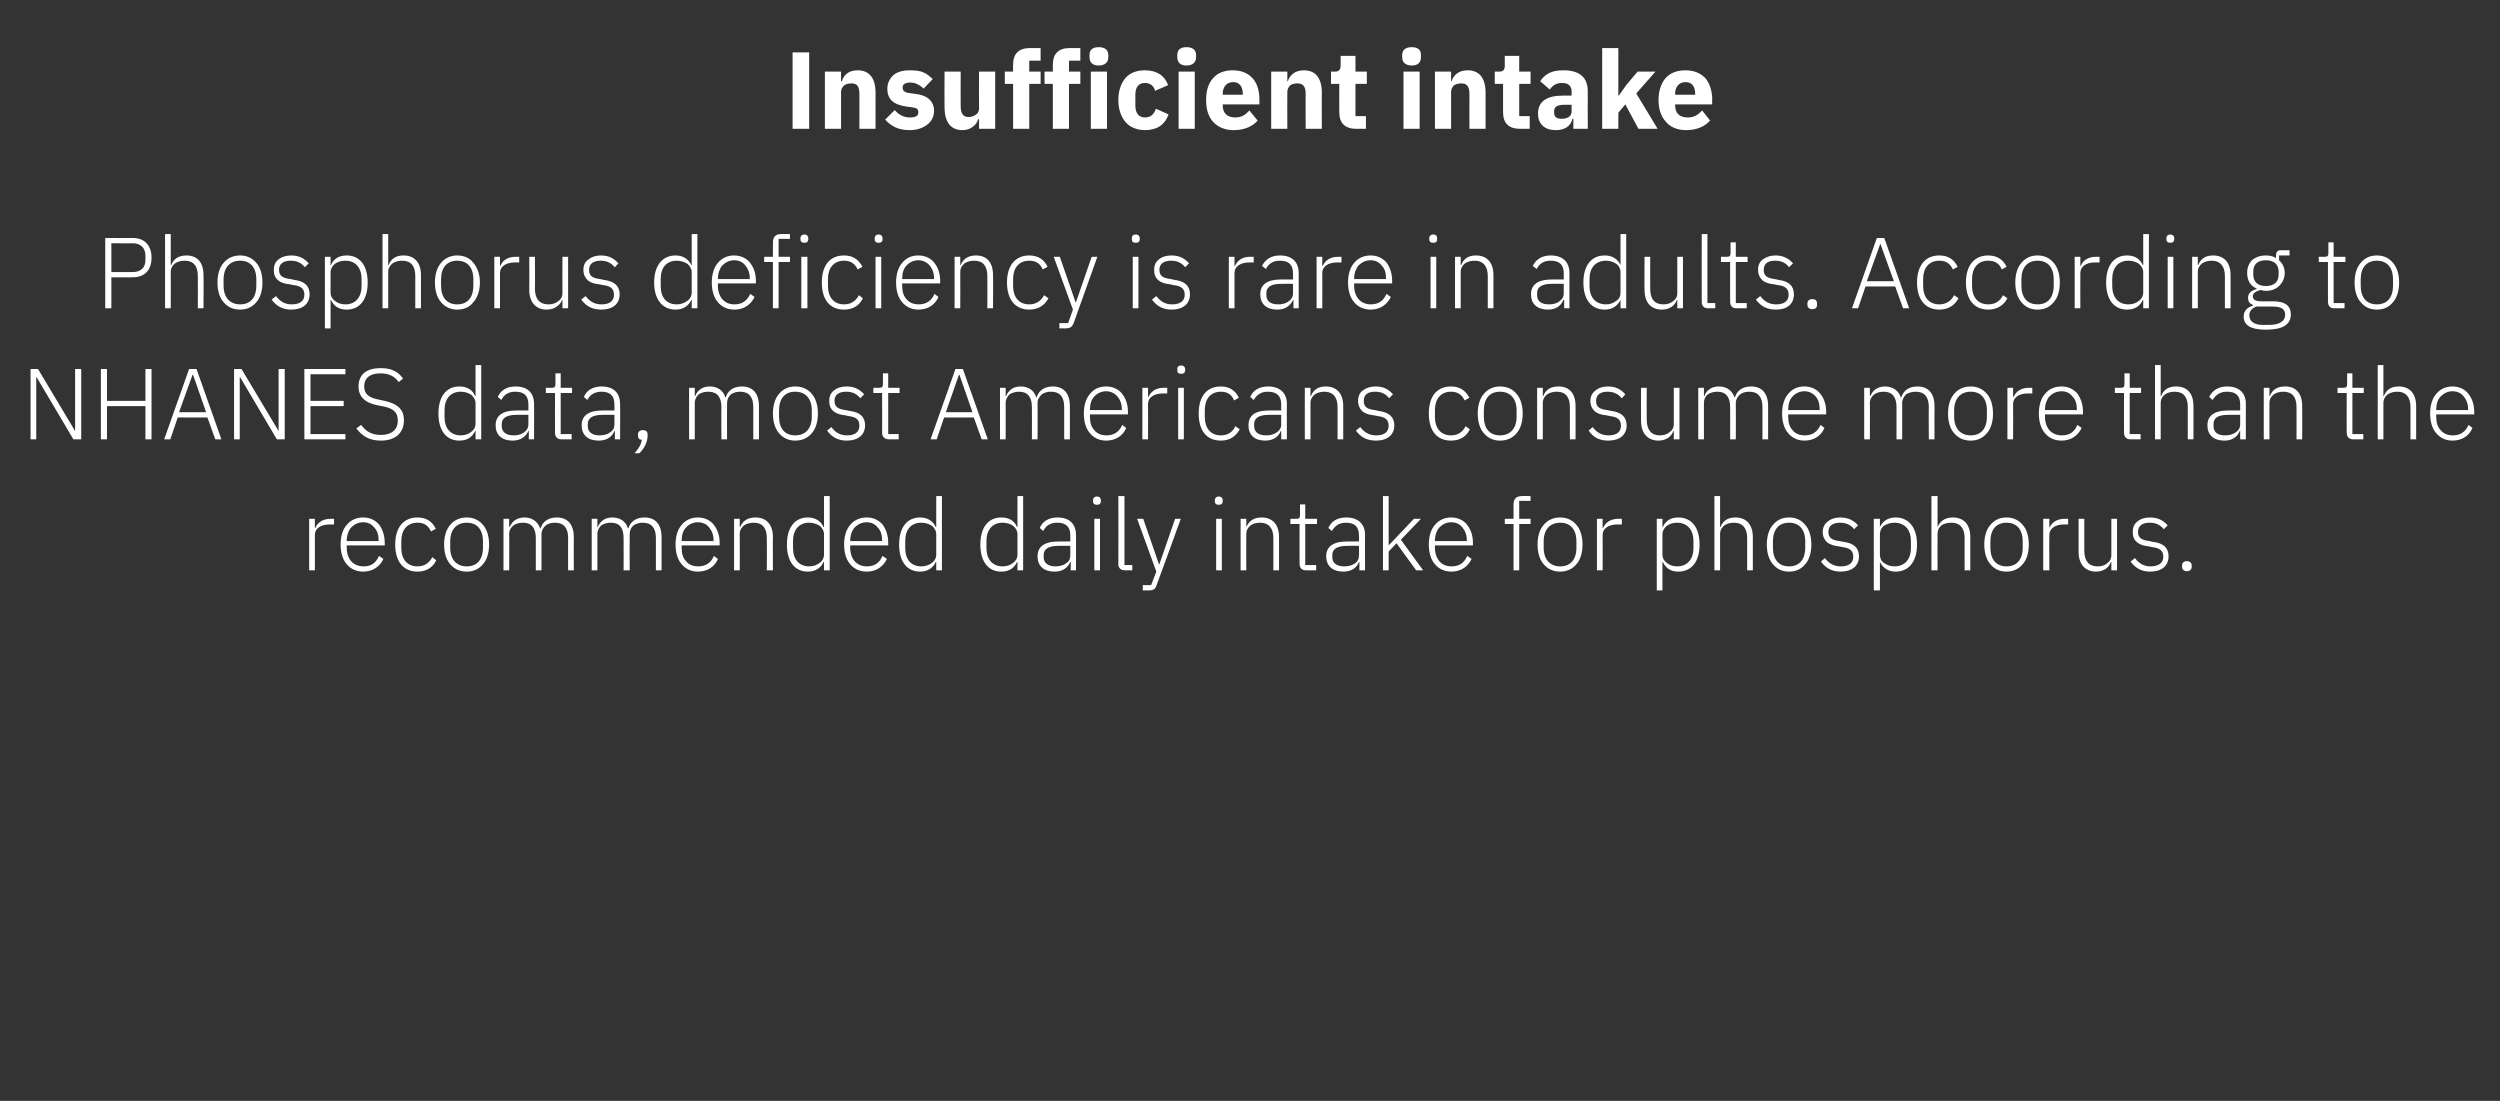
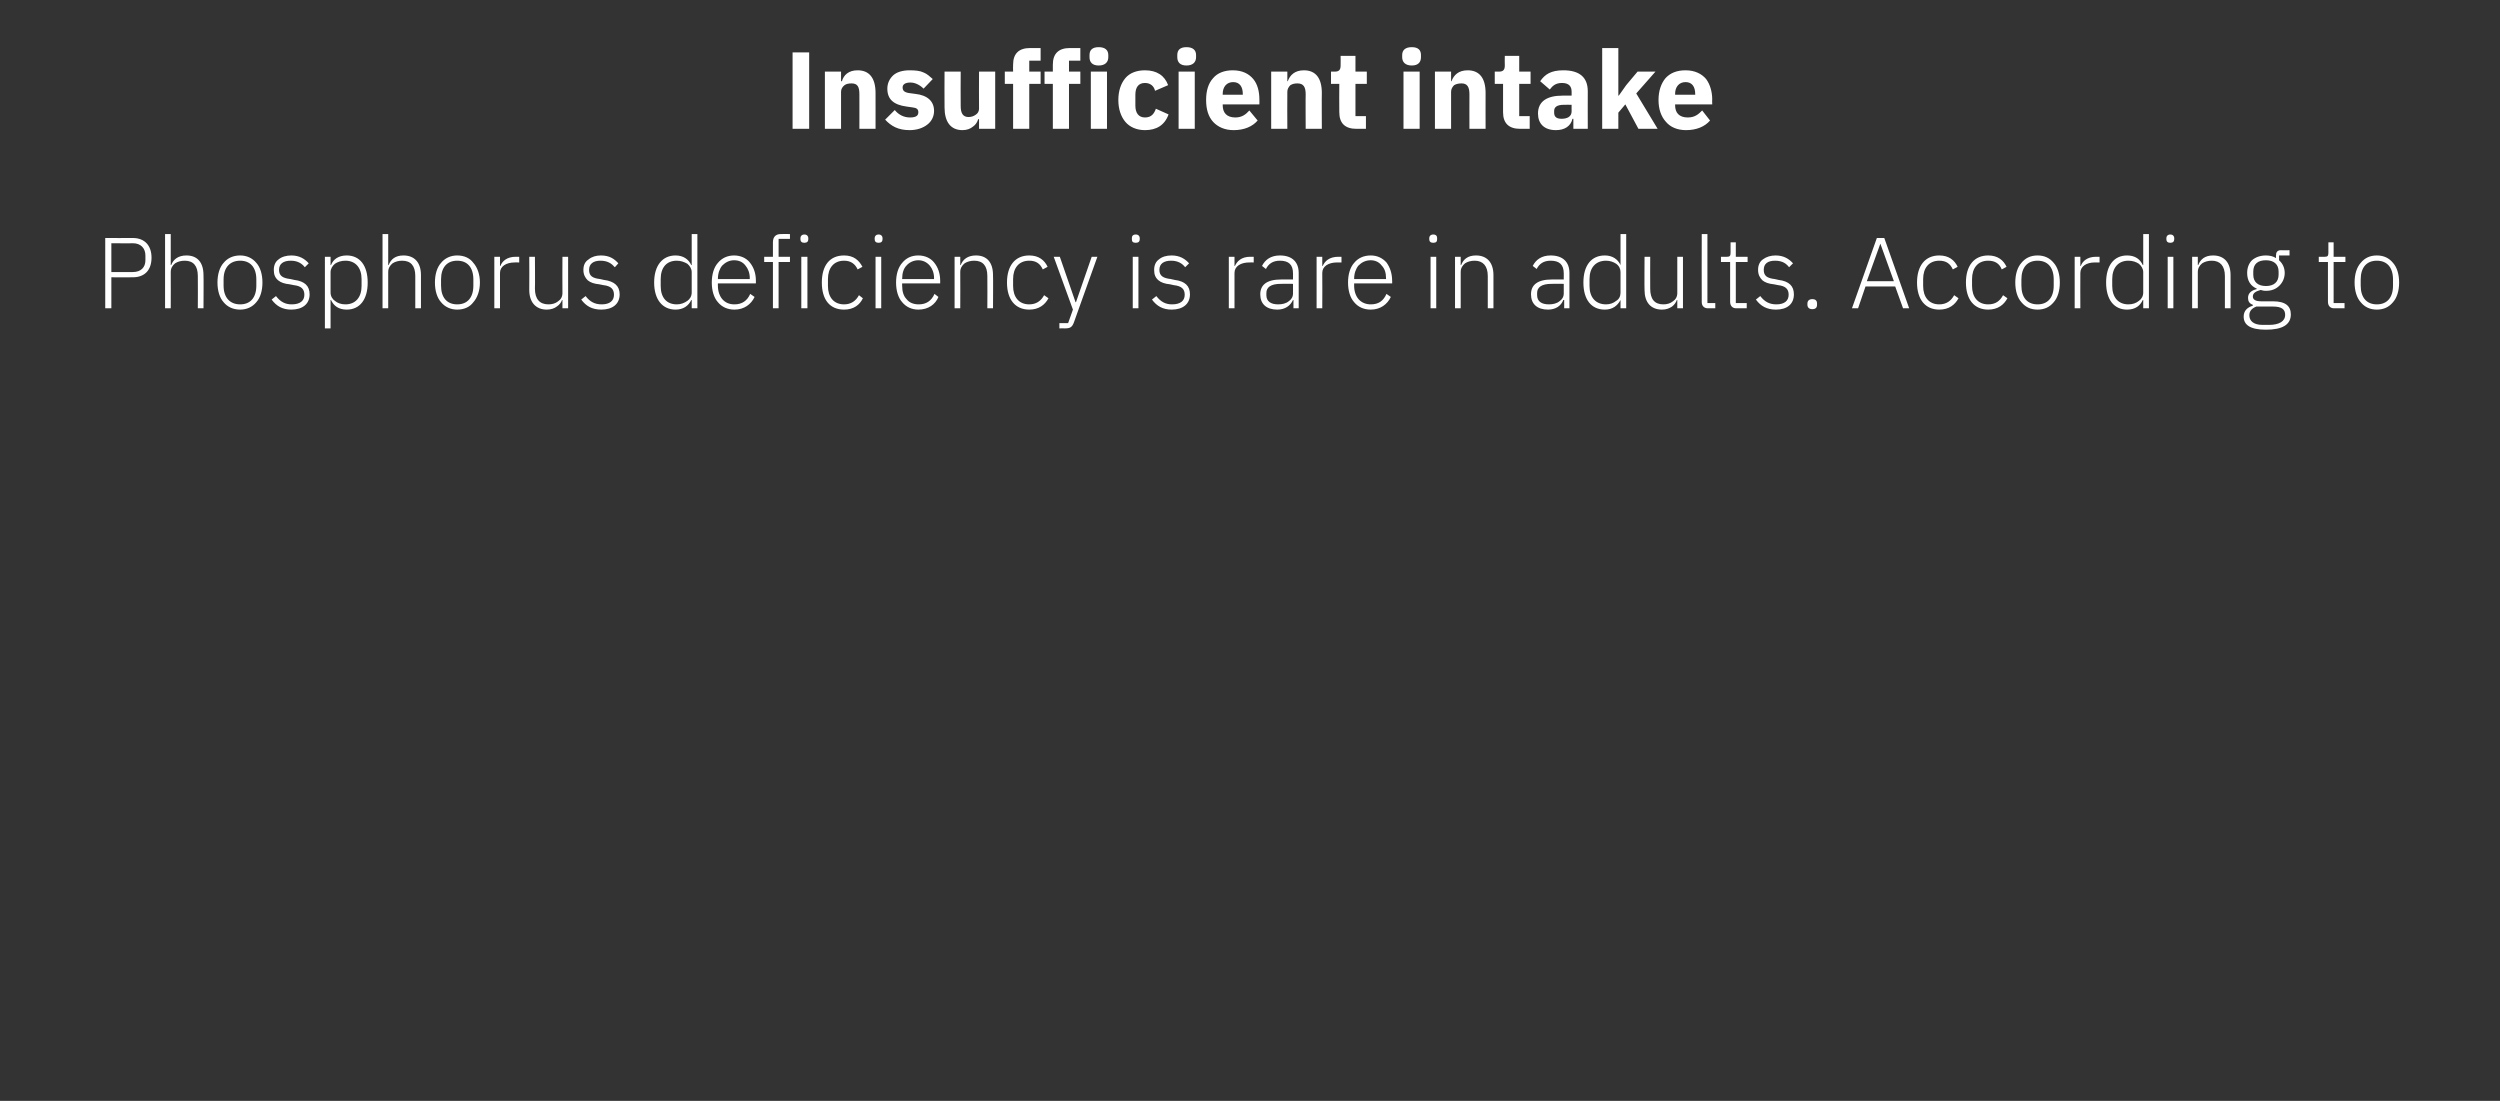
<svg xmlns="http://www.w3.org/2000/svg" version="1.1" width="572.5px" height="252.1px" viewBox="0 -10 572.5 252.1" style="top:-10px">
  <rect x="0" y="-10" width="572.5" height="252.1" fill="#333333" stroke="none" />
  <desc>Insufficient intake Phosphorus deficiency is rare in adults. According to NHANES data, most Americans consume more th...</desc>
  <defs />
  <g id="Polygon161238">
-     <path d="M 72.1 120.6 C 72.1 120.6 72.14 112.53 72.1 112.5 C 72.1 111 73.5 110.1 75.5 110.1 C 75.5 110.09 76.5 110.1 76.5 110.1 L 76.5 108.8 C 76.5 108.8 75.75 108.8 75.8 108.8 C 73.7 108.8 72.7 109.8 72.2 110.9 C 72.23 110.92 72.1 110.9 72.1 110.9 L 72.1 108.8 L 70.8 108.8 L 70.8 120.6 L 72.1 120.6 Z M 87.8 118 C 87.8 118 86.8 117.3 86.8 117.3 C 86.1 118.9 85 119.7 83.3 119.7 C 82.1 119.7 81.1 119.3 80.4 118.5 C 79.8 117.8 79.4 116.7 79.4 115.5 C 79.41 115.52 79.4 114.9 79.4 114.9 L 88.1 114.9 C 88.1 114.9 88.13 114.32 88.1 114.3 C 88.1 112.6 87.6 111.2 86.8 110.1 C 85.9 109.1 84.7 108.5 83.2 108.5 C 81.6 108.5 80.3 109.1 79.4 110.2 C 78.5 111.2 78 112.8 78 114.7 C 78 116.6 78.5 118.2 79.4 119.2 C 80.3 120.3 81.6 120.9 83.2 120.9 C 85.4 120.9 87 119.7 87.8 118 Z M 85.7 110.8 C 86.4 111.5 86.7 112.5 86.7 113.7 C 86.7 113.75 86.7 113.9 86.7 113.9 L 79.4 113.9 C 79.4 113.9 79.41 113.82 79.4 113.8 C 79.4 112.6 79.8 111.5 80.4 110.8 C 81.1 110.1 82 109.6 83.2 109.6 C 84.2 109.6 85.1 110 85.7 110.8 Z M 99.9 118.3 C 99.9 118.3 99 117.6 99 117.6 C 98.3 118.9 97.2 119.7 95.6 119.7 C 93.2 119.7 91.9 118 91.9 115.5 C 91.9 115.5 91.9 113.9 91.9 113.9 C 91.9 111.4 93.2 109.7 95.6 109.7 C 97.2 109.7 98.1 110.4 98.7 111.7 C 98.7 111.7 99.8 111.1 99.8 111.1 C 99.1 109.6 97.8 108.5 95.6 108.5 C 92.4 108.5 90.5 110.8 90.5 114.7 C 90.5 118.6 92.4 120.9 95.6 120.9 C 97.8 120.9 99.2 119.8 99.9 118.3 Z M 110.6 119.2 C 111.5 118.2 112 116.6 112 114.7 C 112 112.8 111.5 111.2 110.6 110.2 C 109.7 109.1 108.4 108.5 106.9 108.5 C 105.3 108.5 104 109.1 103.1 110.2 C 102.2 111.2 101.7 112.8 101.7 114.7 C 101.7 116.6 102.2 118.2 103.1 119.2 C 104 120.3 105.3 120.9 106.9 120.9 C 108.4 120.9 109.7 120.3 110.6 119.2 Z M 103.1 115.4 C 103.1 115.4 103.1 114 103.1 114 C 103.1 111.2 104.6 109.7 106.9 109.7 C 109.2 109.7 110.6 111.2 110.6 114 C 110.6 114 110.6 115.4 110.6 115.4 C 110.6 118.2 109.2 119.7 106.9 119.7 C 104.6 119.7 103.1 118.2 103.1 115.4 Z M 116.6 120.6 C 116.6 120.6 116.65 112.3 116.6 112.3 C 116.6 111.4 117 110.8 117.6 110.3 C 118.2 109.9 118.9 109.7 119.8 109.7 C 121.7 109.7 122.7 110.9 122.7 113.2 C 122.7 113.24 122.7 120.6 122.7 120.6 L 124 120.6 C 124 120.6 124.01 112.32 124 112.3 C 124 111.5 124.4 110.8 125 110.3 C 125.5 109.9 126.3 109.7 127.1 109.7 C 129.1 109.7 130.1 110.9 130.1 113.2 C 130.06 113.24 130.1 120.6 130.1 120.6 L 131.4 120.6 C 131.4 120.6 131.37 113.01 131.4 113 C 131.4 110.1 130 108.5 127.5 108.5 C 125.4 108.5 124.2 109.6 123.8 111 C 123.8 111 123.7 111 123.7 111 C 123.1 109.3 121.7 108.5 120.1 108.5 C 119.1 108.5 118.4 108.8 117.8 109.2 C 117.3 109.6 117 110.1 116.7 110.7 C 116.72 110.67 116.6 110.7 116.6 110.7 L 116.6 108.8 L 115.3 108.8 L 115.3 120.6 L 116.6 120.6 Z M 136.8 120.6 C 136.8 120.6 136.8 112.3 136.8 112.3 C 136.8 111.4 137.2 110.8 137.7 110.3 C 138.3 109.9 139.1 109.7 139.9 109.7 C 141.9 109.7 142.8 110.9 142.8 113.2 C 142.84 113.24 142.8 120.6 142.8 120.6 L 144.2 120.6 C 144.2 120.6 144.16 112.32 144.2 112.3 C 144.2 111.5 144.5 110.8 145.1 110.3 C 145.7 109.9 146.4 109.7 147.2 109.7 C 149.2 109.7 150.2 110.9 150.2 113.2 C 150.2 113.24 150.2 120.6 150.2 120.6 L 151.5 120.6 C 151.5 120.6 151.52 113.01 151.5 113 C 151.5 110.1 150.1 108.5 147.6 108.5 C 145.5 108.5 144.3 109.6 143.9 111 C 143.9 111 143.8 111 143.8 111 C 143.3 109.3 141.9 108.5 140.2 108.5 C 139.2 108.5 138.5 108.8 138 109.2 C 137.5 109.6 137.1 110.1 136.9 110.7 C 136.86 110.67 136.8 110.7 136.8 110.7 L 136.8 108.8 L 135.5 108.8 L 135.5 120.6 L 136.8 120.6 Z M 164.4 118 C 164.4 118 163.5 117.3 163.5 117.3 C 162.8 118.9 161.6 119.7 159.9 119.7 C 158.7 119.7 157.7 119.3 157.1 118.5 C 156.4 117.8 156.1 116.7 156.1 115.5 C 156.07 115.52 156.1 114.9 156.1 114.9 L 164.8 114.9 C 164.8 114.9 164.79 114.32 164.8 114.3 C 164.8 112.6 164.3 111.2 163.4 110.1 C 162.6 109.1 161.3 108.5 159.8 108.5 C 158.3 108.5 157 109.1 156.1 110.2 C 155.2 111.2 154.7 112.8 154.7 114.7 C 154.7 116.6 155.2 118.2 156.1 119.2 C 157 120.3 158.3 120.9 159.8 120.9 C 162.1 120.9 163.7 119.7 164.4 118 Z M 162.4 110.8 C 163 111.5 163.4 112.5 163.4 113.7 C 163.36 113.75 163.4 113.9 163.4 113.9 L 156.1 113.9 C 156.1 113.9 156.07 113.82 156.1 113.8 C 156.1 112.6 156.4 111.5 157.1 110.8 C 157.7 110.1 158.7 109.6 159.8 109.6 C 160.9 109.6 161.8 110 162.4 110.8 Z M 169.4 120.6 C 169.4 120.6 169.43 112.3 169.4 112.3 C 169.4 111.4 169.8 110.8 170.4 110.3 C 171 109.9 171.8 109.7 172.6 109.7 C 174.6 109.7 175.6 110.9 175.6 113.2 C 175.64 113.24 175.6 120.6 175.6 120.6 L 177 120.6 C 177 120.6 176.95 113.01 177 113 C 177 110.1 175.5 108.5 173 108.5 C 171.1 108.5 170 109.4 169.5 110.7 C 169.5 110.67 169.4 110.7 169.4 110.7 L 169.4 108.8 L 168.1 108.8 L 168.1 120.6 L 169.4 120.6 Z M 188.7 120.6 L 190 120.6 L 190 103.6 L 188.7 103.6 L 188.7 110.7 C 188.7 110.7 188.61 110.69 188.6 110.7 C 188 109.4 186.8 108.5 185 108.5 C 182 108.5 180.2 110.8 180.2 114.7 C 180.2 118.6 182 120.9 185 120.9 C 186.8 120.9 188 120 188.6 118.7 C 188.61 118.69 188.7 118.7 188.7 118.7 L 188.7 120.6 Z M 181.6 115.5 C 181.6 115.5 181.6 113.9 181.6 113.9 C 181.6 111.3 183 109.7 185.3 109.7 C 186.2 109.7 187.1 110 187.7 110.4 C 188.3 110.9 188.7 111.6 188.7 112.3 C 188.7 112.3 188.7 117 188.7 117 C 188.7 117.8 188.3 118.5 187.7 118.9 C 187.1 119.4 186.2 119.7 185.3 119.7 C 183 119.7 181.6 118.1 181.6 115.5 Z M 203.1 118 C 203.1 118 202.1 117.3 202.1 117.3 C 201.4 118.9 200.3 119.7 198.5 119.7 C 197.4 119.7 196.4 119.3 195.7 118.5 C 195.1 117.8 194.7 116.7 194.7 115.5 C 194.71 115.52 194.7 114.9 194.7 114.9 L 203.4 114.9 C 203.4 114.9 203.43 114.32 203.4 114.3 C 203.4 112.6 202.9 111.2 202.1 110.1 C 201.2 109.1 200 108.5 198.5 108.5 C 196.9 108.5 195.6 109.1 194.7 110.2 C 193.8 111.2 193.3 112.8 193.3 114.7 C 193.3 116.6 193.8 118.2 194.7 119.2 C 195.6 120.3 196.9 120.9 198.5 120.9 C 200.7 120.9 202.3 119.7 203.1 118 Z M 201 110.8 C 201.7 111.5 202 112.5 202 113.7 C 202 113.75 202 113.9 202 113.9 L 194.7 113.9 C 194.7 113.9 194.71 113.82 194.7 113.8 C 194.7 112.6 195.1 111.5 195.7 110.8 C 196.4 110.1 197.3 109.6 198.5 109.6 C 199.5 109.6 200.4 110 201 110.8 Z M 214.4 120.6 L 215.7 120.6 L 215.7 103.6 L 214.4 103.6 L 214.4 110.7 C 214.4 110.7 214.3 110.69 214.3 110.7 C 213.7 109.4 212.5 108.5 210.7 108.5 C 207.7 108.5 205.9 110.8 205.9 114.7 C 205.9 118.6 207.7 120.9 210.7 120.9 C 212.5 120.9 213.7 120 214.3 118.7 C 214.3 118.69 214.4 118.7 214.4 118.7 L 214.4 120.6 Z M 207.3 115.5 C 207.3 115.5 207.3 113.9 207.3 113.9 C 207.3 111.3 208.6 109.7 211 109.7 C 211.9 109.7 212.8 110 213.4 110.4 C 214 110.9 214.4 111.6 214.4 112.3 C 214.4 112.3 214.4 117 214.4 117 C 214.4 117.8 214 118.5 213.4 118.9 C 212.8 119.4 211.9 119.7 211 119.7 C 208.6 119.7 207.3 118.1 207.3 115.5 Z M 233 120.6 L 234.3 120.6 L 234.3 103.6 L 233 103.6 L 233 110.7 C 233 110.7 232.93 110.69 232.9 110.7 C 232.4 109.4 231.2 108.5 229.3 108.5 C 226.3 108.5 224.5 110.8 224.5 114.7 C 224.5 118.6 226.3 120.9 229.3 120.9 C 231.2 120.9 232.3 120 232.9 118.7 C 232.93 118.69 233 118.7 233 118.7 L 233 120.6 Z M 225.9 115.5 C 225.9 115.5 225.9 113.9 225.9 113.9 C 225.9 111.3 227.3 109.7 229.6 109.7 C 230.6 109.7 231.4 110 232 110.4 C 232.6 110.9 233 111.6 233 112.3 C 233 112.3 233 117 233 117 C 233 117.8 232.6 118.5 232 118.9 C 231.4 119.4 230.6 119.7 229.6 119.7 C 227.3 119.7 225.9 118.1 225.9 115.5 Z M 246.4 112.5 C 246.43 112.46 246.4 120.6 246.4 120.6 L 245.2 120.6 L 245.2 118.7 C 245.2 118.7 245.08 118.72 245.1 118.7 C 244.5 120 243.4 120.9 241.5 120.9 C 239 120.9 237.6 119.6 237.6 117.4 C 237.6 115.3 239 114 242.4 114 C 242.41 113.98 245.1 114 245.1 114 C 245.1 114 245.12 112.6 245.1 112.6 C 245.1 110.6 244.1 109.7 242.1 109.7 C 240.5 109.7 239.5 110.4 238.9 111.6 C 238.9 111.6 238.1 110.9 238.1 110.9 C 238.7 109.5 240 108.5 242.2 108.5 C 244.9 108.5 246.4 110 246.4 112.5 Z M 245.1 115 C 245.1 115 242.36 114.97 242.4 115 C 240 115 239 115.8 239 117.1 C 239 117.1 239 117.6 239 117.6 C 239 119 240.1 119.7 241.7 119.7 C 242.6 119.7 243.5 119.5 244.1 119 C 244.8 118.6 245.1 118 245.1 117.2 C 245.12 117.15 245.1 115 245.1 115 Z M 252.1 104.8 C 252.1 104.8 252.1 104.5 252.1 104.5 C 252.1 104.1 251.8 103.7 251.2 103.7 C 250.6 103.7 250.3 104.1 250.3 104.5 C 250.3 104.5 250.3 104.8 250.3 104.8 C 250.3 105.3 250.6 105.6 251.2 105.6 C 251.8 105.6 252.1 105.3 252.1 104.8 Z M 250.6 120.6 L 251.9 120.6 L 251.9 108.8 L 250.6 108.8 L 250.6 120.6 Z M 259.3 120.6 L 259.3 119.4 L 257.5 119.4 L 257.5 103.6 L 256.1 103.6 C 256.1 103.6 256.14 119.15 256.1 119.2 C 256.1 120 256.6 120.6 257.6 120.6 C 257.59 120.58 259.3 120.6 259.3 120.6 Z M 265.5 119.2 L 265.4 119.2 L 261.8 108.8 L 260.4 108.8 L 264.8 120.9 L 263.6 124 L 261.7 124 L 261.7 125.2 C 261.7 125.2 262.99 125.18 263 125.2 C 264.2 125.2 264.6 124.9 264.9 123.9 C 264.95 123.89 270.4 108.8 270.4 108.8 L 269.1 108.8 L 265.5 119.2 Z M 280 104.8 C 280 104.8 280 104.5 280 104.5 C 280 104.1 279.7 103.7 279.1 103.7 C 278.5 103.7 278.2 104.1 278.2 104.5 C 278.2 104.5 278.2 104.8 278.2 104.8 C 278.2 105.3 278.5 105.6 279.1 105.6 C 279.7 105.6 280 105.3 280 104.8 Z M 278.5 120.6 L 279.8 120.6 L 279.8 108.8 L 278.5 108.8 L 278.5 120.6 Z M 285.4 120.6 C 285.4 120.6 285.37 112.3 285.4 112.3 C 285.4 111.4 285.8 110.8 286.4 110.3 C 287 109.9 287.7 109.7 288.6 109.7 C 290.5 109.7 291.6 110.9 291.6 113.2 C 291.58 113.24 291.6 120.6 291.6 120.6 L 292.9 120.6 C 292.9 120.6 292.89 113.01 292.9 113 C 292.9 110.1 291.4 108.5 288.9 108.5 C 287 108.5 286 109.4 285.4 110.7 C 285.44 110.67 285.4 110.7 285.4 110.7 L 285.4 108.8 L 284.1 108.8 L 284.1 120.6 L 285.4 120.6 Z M 301.4 120.6 L 301.4 119.4 L 298.9 119.4 L 298.9 110 L 301.6 110 L 301.6 108.8 L 298.9 108.8 L 298.9 105.5 L 297.7 105.5 C 297.7 105.5 297.7 107.91 297.7 107.9 C 297.7 108.6 297.5 108.8 296.9 108.8 C 296.87 108.8 295.5 108.8 295.5 108.8 L 295.5 110 L 297.6 110 C 297.6 110 297.59 119.13 297.6 119.1 C 297.6 120 298.1 120.6 299 120.6 C 299.03 120.58 301.4 120.6 301.4 120.6 Z M 312.6 112.5 C 312.56 112.46 312.6 120.6 312.6 120.6 L 311.3 120.6 L 311.3 118.7 C 311.3 118.7 311.2 118.72 311.2 118.7 C 310.7 120 309.5 120.9 307.6 120.9 C 305.2 120.9 303.7 119.6 303.7 117.4 C 303.7 115.3 305.1 114 308.5 114 C 308.53 113.98 311.2 114 311.2 114 C 311.2 114 311.25 112.6 311.2 112.6 C 311.2 110.6 310.2 109.7 308.2 109.7 C 306.7 109.7 305.7 110.4 305 111.6 C 305 111.6 304.2 110.9 304.2 110.9 C 304.8 109.5 306.1 108.5 308.3 108.5 C 311 108.5 312.6 110 312.6 112.5 Z M 311.2 115 C 311.2 115 308.49 114.97 308.5 115 C 306.1 115 305.1 115.8 305.1 117.1 C 305.1 117.1 305.1 117.6 305.1 117.6 C 305.1 119 306.2 119.7 307.8 119.7 C 308.8 119.7 309.6 119.5 310.3 119 C 310.9 118.6 311.2 118 311.2 117.2 C 311.25 117.15 311.2 115 311.2 115 Z M 316.7 120.6 L 318 120.6 L 318 116.3 L 319.8 114.4 L 324.3 120.6 L 325.9 120.6 L 320.8 113.6 L 325.4 108.8 L 323.8 108.8 L 319.9 112.9 L 318.1 114.8 L 318 114.8 L 318 103.6 L 316.7 103.6 L 316.7 120.6 Z M 337 118 C 337 118 336 117.3 336 117.3 C 335.3 118.9 334.2 119.7 332.4 119.7 C 331.2 119.7 330.3 119.3 329.6 118.5 C 329 117.8 328.6 116.7 328.6 115.5 C 328.59 115.52 328.6 114.9 328.6 114.9 L 337.3 114.9 C 337.3 114.9 337.31 114.32 337.3 114.3 C 337.3 112.6 336.8 111.2 335.9 110.1 C 335.1 109.1 333.8 108.5 332.3 108.5 C 330.8 108.5 329.5 109.1 328.6 110.2 C 327.7 111.2 327.2 112.8 327.2 114.7 C 327.2 116.6 327.7 118.2 328.6 119.2 C 329.5 120.3 330.8 120.9 332.4 120.9 C 334.6 120.9 336.2 119.7 337 118 Z M 334.9 110.8 C 335.5 111.5 335.9 112.5 335.9 113.7 C 335.88 113.75 335.9 113.9 335.9 113.9 L 328.6 113.9 C 328.6 113.9 328.59 113.82 328.6 113.8 C 328.6 112.6 329 111.5 329.6 110.8 C 330.3 110.1 331.2 109.6 332.3 109.6 C 333.4 109.6 334.3 110 334.9 110.8 Z M 346.6 120.6 L 347.9 120.6 L 347.9 110 L 350.5 110 L 350.5 108.8 L 347.9 108.8 L 347.9 104.7 L 350.5 104.7 L 350.5 103.6 C 350.5 103.6 348.46 103.56 348.5 103.6 C 347.2 103.6 346.6 104.3 346.6 105.5 C 346.62 105.52 346.6 108.8 346.6 108.8 L 344.6 108.8 L 344.6 110 L 346.6 110 L 346.6 120.6 Z M 361 119.2 C 361.9 118.2 362.4 116.6 362.4 114.7 C 362.4 112.8 361.9 111.2 361 110.2 C 360.1 109.1 358.8 108.5 357.3 108.5 C 355.7 108.5 354.4 109.1 353.5 110.2 C 352.6 111.2 352.1 112.8 352.1 114.7 C 352.1 116.6 352.6 118.2 353.5 119.2 C 354.4 120.3 355.7 120.9 357.3 120.9 C 358.8 120.9 360.1 120.3 361 119.2 Z M 353.5 115.4 C 353.5 115.4 353.5 114 353.5 114 C 353.5 111.2 355 109.7 357.3 109.7 C 359.6 109.7 361 111.2 361 114 C 361 114 361 115.4 361 115.4 C 361 118.2 359.6 119.7 357.3 119.7 C 355 119.7 353.5 118.2 353.5 115.4 Z M 367 120.6 C 367 120.6 367.04 112.53 367 112.5 C 367 111 368.4 110.1 370.4 110.1 C 370.4 110.09 371.4 110.1 371.4 110.1 L 371.4 108.8 C 371.4 108.8 370.66 108.8 370.7 108.8 C 368.6 108.8 367.6 109.8 367.1 110.9 C 367.14 110.92 367 110.9 367 110.9 L 367 108.8 L 365.7 108.8 L 365.7 120.6 L 367 120.6 Z M 379.4 125.2 L 380.7 125.2 L 380.7 118.7 C 380.7 118.7 380.75 118.69 380.8 118.7 C 381.4 120 382.5 120.9 384.3 120.9 C 387.4 120.9 389.2 118.6 389.2 114.7 C 389.2 110.8 387.4 108.5 384.3 108.5 C 382.5 108.5 381.3 109.4 380.8 110.7 C 380.75 110.69 380.7 110.7 380.7 110.7 L 380.7 108.8 L 379.4 108.8 L 379.4 125.2 Z M 381.7 118.9 C 381.1 118.5 380.7 117.8 380.7 117 C 380.7 117 380.7 112.3 380.7 112.3 C 380.7 111.6 381.1 110.9 381.7 110.4 C 382.3 110 383.1 109.7 384 109.7 C 386.4 109.7 387.8 111.3 387.8 113.9 C 387.8 113.9 387.8 115.5 387.8 115.5 C 387.8 118.1 386.4 119.7 384 119.7 C 383.1 119.7 382.3 119.4 381.7 118.9 Z M 392.6 120.6 L 393.9 120.6 C 393.9 120.6 393.88 112.3 393.9 112.3 C 393.9 111.4 394.3 110.8 394.9 110.3 C 395.5 109.9 396.3 109.7 397.1 109.7 C 399 109.7 400.1 110.9 400.1 113.2 C 400.09 113.24 400.1 120.6 400.1 120.6 L 401.4 120.6 C 401.4 120.6 401.41 113.01 401.4 113 C 401.4 110.1 399.9 108.5 397.4 108.5 C 395.5 108.5 394.5 109.4 394 110.7 C 393.95 110.67 393.9 110.7 393.9 110.7 L 393.9 103.6 L 392.6 103.6 L 392.6 120.6 Z M 413.4 119.2 C 414.3 118.2 414.8 116.6 414.8 114.7 C 414.8 112.8 414.3 111.2 413.4 110.2 C 412.5 109.1 411.3 108.5 409.7 108.5 C 408.1 108.5 406.9 109.1 406 110.2 C 405.1 111.2 404.6 112.8 404.6 114.7 C 404.6 116.6 405.1 118.2 406 119.2 C 406.9 120.3 408.1 120.9 409.7 120.9 C 411.3 120.9 412.5 120.3 413.4 119.2 Z M 406 115.4 C 406 115.4 406 114 406 114 C 406 111.2 407.4 109.7 409.7 109.7 C 412 109.7 413.4 111.2 413.4 114 C 413.4 114 413.4 115.4 413.4 115.4 C 413.4 118.2 412 119.7 409.7 119.7 C 407.4 119.7 406 118.2 406 115.4 Z M 425.7 117.4 C 425.7 115.5 424.6 114.4 422.2 114.1 C 422.2 114.1 421.2 113.9 421.2 113.9 C 419.6 113.7 418.7 113.2 418.7 111.8 C 418.7 110.4 419.7 109.7 421.4 109.7 C 423 109.7 424 110.4 424.6 111.2 C 424.6 111.2 425.5 110.3 425.5 110.3 C 424.6 109.3 423.4 108.5 421.4 108.5 C 420.3 108.5 419.3 108.8 418.6 109.4 C 417.9 109.9 417.4 110.7 417.4 111.8 C 417.4 112.9 417.8 113.6 418.4 114.2 C 419.1 114.7 420 115 421 115.1 C 421 115.1 422 115.3 422 115.3 C 423.7 115.5 424.4 116.2 424.4 117.5 C 424.4 118.9 423.4 119.7 421.6 119.7 C 420 119.7 418.9 119.1 417.9 117.8 C 417.9 117.8 417 118.6 417 118.6 C 418.1 120.1 419.5 120.9 421.5 120.9 C 424.1 120.9 425.7 119.6 425.7 117.4 Z M 429.1 125.2 L 430.5 125.2 L 430.5 118.7 C 430.5 118.7 430.52 118.69 430.5 118.7 C 431.2 120 432.3 120.9 434.1 120.9 C 437.1 120.9 439 118.6 439 114.7 C 439 110.8 437.1 108.5 434.1 108.5 C 432.3 108.5 431.1 109.4 430.5 110.7 C 430.52 110.69 430.5 110.7 430.5 110.7 L 430.5 108.8 L 429.1 108.8 L 429.1 125.2 Z M 431.4 118.9 C 430.8 118.5 430.5 117.8 430.5 117 C 430.5 117 430.5 112.3 430.5 112.3 C 430.5 111.6 430.8 110.9 431.4 110.4 C 432.1 110 432.9 109.7 433.8 109.7 C 436.2 109.7 437.6 111.3 437.6 113.9 C 437.6 113.9 437.6 115.5 437.6 115.5 C 437.6 118.1 436.2 119.7 433.8 119.7 C 432.9 119.7 432.1 119.4 431.4 118.9 Z M 442.3 120.6 L 443.7 120.6 C 443.7 120.6 443.66 112.3 443.7 112.3 C 443.7 111.4 444 110.8 444.6 110.3 C 445.2 109.9 446 109.7 446.9 109.7 C 448.8 109.7 449.9 110.9 449.9 113.2 C 449.87 113.24 449.9 120.6 449.9 120.6 L 451.2 120.6 C 451.2 120.6 451.18 113.01 451.2 113 C 451.2 110.1 449.7 108.5 447.2 108.5 C 445.3 108.5 444.3 109.4 443.7 110.7 C 443.72 110.67 443.7 110.7 443.7 110.7 L 443.7 103.6 L 442.3 103.6 L 442.3 120.6 Z M 463.2 119.2 C 464.1 118.2 464.6 116.6 464.6 114.7 C 464.6 112.8 464.1 111.2 463.2 110.2 C 462.3 109.1 461 108.5 459.5 108.5 C 457.9 108.5 456.7 109.1 455.8 110.2 C 454.9 111.2 454.4 112.8 454.4 114.7 C 454.4 116.6 454.9 118.2 455.8 119.2 C 456.7 120.3 457.9 120.9 459.5 120.9 C 461 120.9 462.3 120.3 463.2 119.2 Z M 455.8 115.4 C 455.8 115.4 455.8 114 455.8 114 C 455.8 111.2 457.2 109.7 459.5 109.7 C 461.8 109.7 463.2 111.2 463.2 114 C 463.2 114 463.2 115.4 463.2 115.4 C 463.2 118.2 461.8 119.7 459.5 119.7 C 457.2 119.7 455.8 118.2 455.8 115.4 Z M 469.3 120.6 C 469.3 120.6 469.25 112.53 469.3 112.5 C 469.3 111 470.7 110.1 472.6 110.1 C 472.61 110.09 473.6 110.1 473.6 110.1 L 473.6 108.8 C 473.6 108.8 472.87 108.8 472.9 108.8 C 470.8 108.8 469.8 109.8 469.3 110.9 C 469.35 110.92 469.3 110.9 469.3 110.9 L 469.3 108.8 L 467.9 108.8 L 467.9 120.6 L 469.3 120.6 Z M 483.5 120.6 L 484.8 120.6 L 484.8 108.8 L 483.5 108.8 C 483.5 108.8 483.51 117.06 483.5 117.1 C 483.5 118 483.1 118.6 482.5 119 C 482 119.5 481.2 119.7 480.3 119.7 C 478.4 119.7 477.3 118.5 477.3 116.1 C 477.3 116.12 477.3 108.8 477.3 108.8 L 476 108.8 C 476 108.8 475.99 116.37 476 116.4 C 476 119.2 477.5 120.9 480 120.9 C 481 120.9 481.7 120.6 482.3 120.2 C 482.8 119.8 483.2 119.3 483.4 118.7 C 483.42 118.72 483.5 118.7 483.5 118.7 L 483.5 120.6 Z M 496.6 117.4 C 496.6 115.5 495.5 114.4 493.1 114.1 C 493.1 114.1 492.2 113.9 492.2 113.9 C 490.5 113.7 489.6 113.2 489.6 111.8 C 489.6 110.4 490.6 109.7 492.3 109.7 C 493.9 109.7 494.9 110.4 495.5 111.2 C 495.5 111.2 496.4 110.3 496.4 110.3 C 495.5 109.3 494.3 108.5 492.4 108.5 C 491.2 108.5 490.2 108.8 489.5 109.4 C 488.8 109.9 488.4 110.7 488.4 111.8 C 488.4 112.9 488.7 113.6 489.4 114.2 C 490 114.7 490.9 115 492 115.1 C 492 115.1 492.9 115.3 492.9 115.3 C 494.7 115.5 495.4 116.2 495.4 117.5 C 495.4 118.9 494.3 119.7 492.5 119.7 C 491 119.7 489.9 119.1 488.9 117.8 C 488.9 117.8 487.9 118.6 487.9 118.6 C 489 120.1 490.4 120.9 492.4 120.9 C 495 120.9 496.6 119.6 496.6 117.4 Z M 501.9 119.8 C 501.9 119.8 501.9 119.5 501.9 119.5 C 501.9 118.9 501.5 118.5 500.8 118.5 C 500.1 118.5 499.7 118.9 499.7 119.5 C 499.7 119.5 499.7 119.8 499.7 119.8 C 499.7 120.4 500.1 120.8 500.8 120.8 C 501.5 120.8 501.9 120.4 501.9 119.8 Z " stroke="none" fill="#fff" />
-   </g>
+     </g>
  <g id="Polygon161237">
-     <path d="M 16.8 90.6 L 18.6 90.6 L 18.6 74.5 L 17.2 74.5 L 17.2 88.7 L 17.2 88.7 L 8.7 74.5 L 7 74.5 L 7 90.6 L 8.3 90.6 L 8.3 76.4 L 8.4 76.4 L 16.8 90.6 Z M 33.3 90.6 L 34.7 90.6 L 34.7 74.5 L 33.3 74.5 L 33.3 81.8 L 24.5 81.8 L 24.5 74.5 L 23.1 74.5 L 23.1 90.6 L 24.5 90.6 L 24.5 83 L 33.3 83 L 33.3 90.6 Z M 50.7 90.6 L 45 74.5 L 43.3 74.5 L 37.6 90.6 L 39 90.6 L 40.7 85.6 L 47.5 85.6 L 49.3 90.6 L 50.7 90.6 Z M 47.2 84.4 L 41 84.4 L 44.1 75.8 L 44.2 75.8 L 47.2 84.4 Z M 63.4 90.6 L 65.2 90.6 L 65.2 74.5 L 63.8 74.5 L 63.8 88.7 L 63.8 88.7 L 55.3 74.5 L 53.6 74.5 L 53.6 90.6 L 54.9 90.6 L 54.9 76.4 L 55 76.4 L 63.4 90.6 Z M 79.1 90.6 L 79.1 89.4 L 71.1 89.4 L 71.1 83 L 78.7 83 L 78.7 81.8 L 71.1 81.8 L 71.1 75.7 L 79.1 75.7 L 79.1 74.5 L 69.7 74.5 L 69.7 90.6 L 79.1 90.6 Z M 92.5 86.2 C 92.5 84 91.3 82.5 88.1 81.8 C 88.1 81.8 86.7 81.5 86.7 81.5 C 84.7 81.1 83.4 80.4 83.4 78.5 C 83.4 76.5 84.8 75.5 87.1 75.5 C 89.1 75.5 90.4 76.2 91.3 77.5 C 91.3 77.5 92.3 76.7 92.3 76.7 C 91.2 75.1 89.6 74.3 87.2 74.3 C 85.7 74.3 84.4 74.6 83.5 75.3 C 82.6 76 82.1 77.1 82.1 78.5 C 82.1 80.7 83.4 82.2 86.4 82.8 C 86.4 82.8 87.9 83.1 87.9 83.1 C 89.9 83.5 91.1 84.3 91.1 86.3 C 91.1 88.4 89.7 89.6 87.2 89.6 C 85.1 89.6 83.8 88.8 82.7 87.3 C 82.7 87.3 81.6 88.1 81.6 88.1 C 82.9 89.8 84.5 90.9 87.2 90.9 C 90.5 90.9 92.5 89.2 92.5 86.2 Z M 108.9 90.6 L 110.2 90.6 L 110.2 73.6 L 108.9 73.6 L 108.9 80.7 C 108.9 80.7 108.83 80.69 108.8 80.7 C 108.3 79.4 107.1 78.5 105.2 78.5 C 102.2 78.5 100.4 80.8 100.4 84.7 C 100.4 88.6 102.2 90.9 105.2 90.9 C 107.1 90.9 108.2 90 108.8 88.7 C 108.83 88.69 108.9 88.7 108.9 88.7 L 108.9 90.6 Z M 101.8 85.5 C 101.8 85.5 101.8 83.9 101.8 83.9 C 101.8 81.3 103.2 79.7 105.5 79.7 C 106.5 79.7 107.3 80 107.9 80.4 C 108.5 80.9 108.9 81.6 108.9 82.3 C 108.9 82.3 108.9 87 108.9 87 C 108.9 87.8 108.5 88.5 107.9 88.9 C 107.3 89.4 106.5 89.7 105.5 89.7 C 103.2 89.7 101.8 88.1 101.8 85.5 Z M 122.3 82.5 C 122.33 82.46 122.3 90.6 122.3 90.6 L 121.1 90.6 L 121.1 88.7 C 121.1 88.7 120.97 88.72 121 88.7 C 120.4 90 119.2 90.9 117.4 90.9 C 114.9 90.9 113.5 89.6 113.5 87.4 C 113.5 85.3 114.9 84 118.3 84 C 118.3 83.98 121 84 121 84 C 121 84 121.02 82.6 121 82.6 C 121 80.6 120 79.7 118 79.7 C 116.4 79.7 115.4 80.4 114.8 81.6 C 114.8 81.6 114 80.9 114 80.9 C 114.6 79.5 115.9 78.5 118.1 78.5 C 120.8 78.5 122.3 80 122.3 82.5 Z M 121 85 C 121 85 118.26 84.97 118.3 85 C 115.9 85 114.9 85.8 114.9 87.1 C 114.9 87.1 114.9 87.6 114.9 87.6 C 114.9 89 116 89.7 117.6 89.7 C 118.5 89.7 119.4 89.5 120 89 C 120.6 88.6 121 88 121 87.2 C 121.02 87.15 121 85 121 85 Z M 130.9 90.6 L 130.9 89.4 L 128.4 89.4 L 128.4 80 L 131 80 L 131 78.8 L 128.4 78.8 L 128.4 75.5 L 127.2 75.5 C 127.2 75.5 127.18 77.91 127.2 77.9 C 127.2 78.6 127 78.8 126.4 78.8 C 126.35 78.8 125 78.8 125 78.8 L 125 80 L 127.1 80 C 127.1 80 127.07 89.13 127.1 89.1 C 127.1 90 127.6 90.6 128.5 90.6 C 128.52 90.58 130.9 90.6 130.9 90.6 Z M 142 82.5 C 142.04 82.46 142 90.6 142 90.6 L 140.8 90.6 L 140.8 88.7 C 140.8 88.7 140.68 88.72 140.7 88.7 C 140.2 90 139 90.9 137.1 90.9 C 134.6 90.9 133.2 89.6 133.2 87.4 C 133.2 85.3 134.6 84 138 84 C 138.01 83.98 140.7 84 140.7 84 C 140.7 84 140.73 82.6 140.7 82.6 C 140.7 80.6 139.7 79.7 137.7 79.7 C 136.2 79.7 135.1 80.4 134.5 81.6 C 134.5 81.6 133.7 80.9 133.7 80.9 C 134.3 79.5 135.6 78.5 137.8 78.5 C 140.5 78.5 142 80 142 82.5 Z M 140.7 85 C 140.7 85 137.97 84.97 138 85 C 135.6 85 134.6 85.8 134.6 87.1 C 134.6 87.1 134.6 87.6 134.6 87.6 C 134.6 89 135.7 89.7 137.3 89.7 C 138.2 89.7 139.1 89.5 139.7 89 C 140.4 88.6 140.7 88 140.7 87.2 C 140.73 87.15 140.7 85 140.7 85 Z M 146.1 89.5 C 146.1 89.5 146.1 89.8 146.1 89.8 C 146.1 90.3 146.3 90.7 147 90.7 C 146.8 91.8 146.3 92.7 145.3 93.8 C 145.3 93.8 146.4 93.8 146.4 93.8 C 147.6 92.7 148.3 91.1 148.3 89.8 C 148.3 89.8 148.3 89.5 148.3 89.5 C 148.3 88.9 148 88.5 147.2 88.5 C 146.5 88.5 146.1 88.9 146.1 89.5 Z M 159.1 90.6 C 159.1 90.6 159.1 82.3 159.1 82.3 C 159.1 81.4 159.5 80.8 160 80.3 C 160.6 79.9 161.4 79.7 162.2 79.7 C 164.2 79.7 165.2 80.9 165.2 83.2 C 165.15 83.24 165.2 90.6 165.2 90.6 L 166.5 90.6 C 166.5 90.6 166.46 82.32 166.5 82.3 C 166.5 81.5 166.8 80.8 167.4 80.3 C 168 79.9 168.7 79.7 169.5 79.7 C 171.5 79.7 172.5 80.9 172.5 83.2 C 172.51 83.24 172.5 90.6 172.5 90.6 L 173.8 90.6 C 173.8 90.6 173.82 83.01 173.8 83 C 173.8 80.1 172.4 78.5 169.9 78.5 C 167.8 78.5 166.6 79.6 166.2 81 C 166.2 81 166.1 81 166.1 81 C 165.6 79.3 164.2 78.5 162.5 78.5 C 161.5 78.5 160.8 78.8 160.3 79.2 C 159.8 79.6 159.4 80.1 159.2 80.7 C 159.17 80.67 159.1 80.7 159.1 80.7 L 159.1 78.8 L 157.8 78.8 L 157.8 90.6 L 159.1 90.6 Z M 185.9 89.2 C 186.8 88.2 187.3 86.6 187.3 84.7 C 187.3 82.8 186.8 81.2 185.9 80.2 C 185 79.1 183.7 78.5 182.1 78.5 C 180.6 78.5 179.3 79.1 178.4 80.2 C 177.5 81.2 177 82.8 177 84.7 C 177 86.6 177.5 88.2 178.4 89.2 C 179.3 90.3 180.6 90.9 182.1 90.9 C 183.7 90.9 185 90.3 185.9 89.2 Z M 178.4 85.4 C 178.4 85.4 178.4 84 178.4 84 C 178.4 81.2 179.8 79.7 182.1 79.7 C 184.4 79.7 185.9 81.2 185.9 84 C 185.9 84 185.9 85.4 185.9 85.4 C 185.9 88.2 184.4 89.7 182.1 89.7 C 179.8 89.7 178.4 88.2 178.4 85.4 Z M 198.1 87.4 C 198.1 85.5 197 84.4 194.6 84.1 C 194.6 84.1 193.6 83.9 193.6 83.9 C 192 83.7 191.1 83.2 191.1 81.8 C 191.1 80.4 192.1 79.7 193.8 79.7 C 195.4 79.7 196.4 80.4 197 81.2 C 197 81.2 197.9 80.3 197.9 80.3 C 197 79.3 195.8 78.5 193.9 78.5 C 192.7 78.5 191.7 78.8 191 79.4 C 190.3 79.9 189.9 80.7 189.9 81.8 C 189.9 82.9 190.2 83.6 190.9 84.2 C 191.5 84.7 192.4 85 193.5 85.1 C 193.5 85.1 194.4 85.3 194.4 85.3 C 196.2 85.5 196.8 86.2 196.8 87.5 C 196.8 88.9 195.8 89.7 194 89.7 C 192.5 89.7 191.3 89.1 190.4 87.8 C 190.4 87.8 189.4 88.6 189.4 88.6 C 190.5 90.1 191.9 90.9 193.9 90.9 C 196.5 90.9 198.1 89.6 198.1 87.4 Z M 205.8 90.6 L 205.8 89.4 L 203.4 89.4 L 203.4 80 L 206 80 L 206 78.8 L 203.4 78.8 L 203.4 75.5 L 202.2 75.5 C 202.2 75.5 202.16 77.91 202.2 77.9 C 202.2 78.6 202 78.8 201.3 78.8 C 201.33 78.8 200 78.8 200 78.8 L 200 80 L 202 80 C 202 80 202.04 89.13 202 89.1 C 202 90 202.6 90.6 203.5 90.6 C 203.49 90.58 205.8 90.6 205.8 90.6 Z M 226.2 90.6 L 220.5 74.5 L 218.8 74.5 L 213.1 90.6 L 214.5 90.6 L 216.2 85.6 L 223 85.6 L 224.8 90.6 L 226.2 90.6 Z M 222.7 84.4 L 216.6 84.4 L 219.6 75.8 L 219.7 75.8 L 222.7 84.4 Z M 230.3 90.6 C 230.3 90.6 230.29 82.3 230.3 82.3 C 230.3 81.4 230.7 80.8 231.2 80.3 C 231.8 79.9 232.6 79.7 233.4 79.7 C 235.3 79.7 236.3 80.9 236.3 83.2 C 236.34 83.24 236.3 90.6 236.3 90.6 L 237.6 90.6 C 237.6 90.6 237.65 82.32 237.6 82.3 C 237.6 81.5 238 80.8 238.6 80.3 C 239.1 79.9 239.9 79.7 240.7 79.7 C 242.7 79.7 243.7 80.9 243.7 83.2 C 243.7 83.24 243.7 90.6 243.7 90.6 L 245 90.6 C 245 90.6 245.01 83.01 245 83 C 245 80.1 243.6 78.5 241.1 78.5 C 239 78.5 237.8 79.6 237.4 81 C 237.4 81 237.3 81 237.3 81 C 236.8 79.3 235.4 78.5 233.7 78.5 C 232.7 78.5 232 78.8 231.5 79.2 C 231 79.6 230.6 80.1 230.4 80.7 C 230.36 80.67 230.3 80.7 230.3 80.7 L 230.3 78.8 L 229 78.8 L 229 90.6 L 230.3 90.6 Z M 257.9 88 C 257.9 88 257 87.3 257 87.3 C 256.3 88.9 255.1 89.7 253.4 89.7 C 252.2 89.7 251.2 89.3 250.6 88.5 C 249.9 87.8 249.6 86.7 249.6 85.5 C 249.56 85.52 249.6 84.9 249.6 84.9 L 258.3 84.9 C 258.3 84.9 258.28 84.32 258.3 84.3 C 258.3 82.6 257.8 81.2 256.9 80.1 C 256.1 79.1 254.8 78.5 253.3 78.5 C 251.7 78.5 250.5 79.1 249.6 80.2 C 248.7 81.2 248.2 82.8 248.2 84.7 C 248.2 86.6 248.7 88.2 249.6 89.2 C 250.5 90.3 251.8 90.9 253.3 90.9 C 255.6 90.9 257.2 89.7 257.9 88 Z M 255.9 80.8 C 256.5 81.5 256.9 82.5 256.9 83.7 C 256.85 83.75 256.9 83.9 256.9 83.9 L 249.6 83.9 C 249.6 83.9 249.56 83.82 249.6 83.8 C 249.6 82.6 249.9 81.5 250.6 80.8 C 251.2 80.1 252.2 79.6 253.3 79.6 C 254.3 79.6 255.2 80 255.9 80.8 Z M 262.9 90.6 C 262.9 90.6 262.93 82.53 262.9 82.5 C 262.9 81 264.3 80.1 266.3 80.1 C 266.28 80.09 267.3 80.1 267.3 80.1 L 267.3 78.8 C 267.3 78.8 266.54 78.8 266.5 78.8 C 264.5 78.8 263.5 79.8 263 80.9 C 263.02 80.92 262.9 80.9 262.9 80.9 L 262.9 78.8 L 261.6 78.8 L 261.6 90.6 L 262.9 90.6 Z M 271.4 74.8 C 271.4 74.8 271.4 74.5 271.4 74.5 C 271.4 74.1 271.1 73.7 270.5 73.7 C 269.8 73.7 269.6 74.1 269.6 74.5 C 269.6 74.5 269.6 74.8 269.6 74.8 C 269.6 75.3 269.8 75.6 270.5 75.6 C 271.1 75.6 271.4 75.3 271.4 74.8 Z M 269.8 90.6 L 271.1 90.6 L 271.1 78.8 L 269.8 78.8 L 269.8 90.6 Z M 283.9 88.3 C 283.9 88.3 282.9 87.6 282.9 87.6 C 282.3 88.9 281.2 89.7 279.6 89.7 C 277.2 89.7 275.9 88 275.9 85.5 C 275.9 85.5 275.9 83.9 275.9 83.9 C 275.9 81.4 277.2 79.7 279.6 79.7 C 281.1 79.7 282.1 80.4 282.6 81.7 C 282.6 81.7 283.7 81.1 283.7 81.1 C 283 79.6 281.7 78.5 279.6 78.5 C 276.3 78.5 274.5 80.8 274.5 84.7 C 274.5 88.6 276.3 90.9 279.6 90.9 C 281.7 90.9 283.1 89.8 283.9 88.3 Z M 294.7 82.5 C 294.66 82.46 294.7 90.6 294.7 90.6 L 293.4 90.6 L 293.4 88.7 C 293.4 88.7 293.31 88.72 293.3 88.7 C 292.8 90 291.6 90.9 289.7 90.9 C 287.3 90.9 285.9 89.6 285.9 87.4 C 285.9 85.3 287.2 84 290.6 84 C 290.64 83.98 293.4 84 293.4 84 C 293.4 84 293.35 82.6 293.4 82.6 C 293.4 80.6 292.3 79.7 290.3 79.7 C 288.8 79.7 287.8 80.4 287.1 81.6 C 287.1 81.6 286.3 80.9 286.3 80.9 C 286.9 79.5 288.2 78.5 290.4 78.5 C 293.1 78.5 294.7 80 294.7 82.5 Z M 293.4 85 C 293.4 85 290.59 84.97 290.6 85 C 288.2 85 287.2 85.8 287.2 87.1 C 287.2 87.1 287.2 87.6 287.2 87.6 C 287.2 89 288.3 89.7 289.9 89.7 C 290.9 89.7 291.7 89.5 292.4 89 C 293 88.6 293.4 88 293.4 87.2 C 293.35 87.15 293.4 85 293.4 85 Z M 300.1 90.6 C 300.1 90.6 300.09 82.3 300.1 82.3 C 300.1 81.4 300.5 80.8 301.1 80.3 C 301.7 79.9 302.5 79.7 303.3 79.7 C 305.2 79.7 306.3 80.9 306.3 83.2 C 306.3 83.24 306.3 90.6 306.3 90.6 L 307.6 90.6 C 307.6 90.6 307.61 83.01 307.6 83 C 307.6 80.1 306.1 78.5 303.6 78.5 C 301.7 78.5 300.7 79.4 300.2 80.7 C 300.16 80.67 300.1 80.7 300.1 80.7 L 300.1 78.8 L 298.8 78.8 L 298.8 90.6 L 300.1 90.6 Z M 319.3 87.4 C 319.3 85.5 318.1 84.4 315.7 84.1 C 315.7 84.1 314.8 83.9 314.8 83.9 C 313.1 83.7 312.3 83.2 312.3 81.8 C 312.3 80.4 313.2 79.7 314.9 79.7 C 316.6 79.7 317.5 80.4 318.1 81.2 C 318.1 81.2 319 80.3 319 80.3 C 318.1 79.3 317 78.5 315 78.5 C 313.9 78.5 312.9 78.8 312.1 79.4 C 311.4 79.9 311 80.7 311 81.8 C 311 82.9 311.4 83.6 312 84.2 C 312.6 84.7 313.5 85 314.6 85.1 C 314.6 85.1 315.6 85.3 315.6 85.3 C 317.3 85.5 318 86.2 318 87.5 C 318 88.9 317 89.7 315.2 89.7 C 313.6 89.7 312.5 89.1 311.5 87.8 C 311.5 87.8 310.5 88.6 310.5 88.6 C 311.6 90.1 313 90.9 315.1 90.9 C 317.7 90.9 319.3 89.6 319.3 87.4 Z M 336.6 88.3 C 336.6 88.3 335.6 87.6 335.6 87.6 C 335 88.9 333.9 89.7 332.3 89.7 C 329.9 89.7 328.6 88 328.6 85.5 C 328.6 85.5 328.6 83.9 328.6 83.9 C 328.6 81.4 329.9 79.7 332.3 79.7 C 333.8 79.7 334.8 80.4 335.4 81.7 C 335.4 81.7 336.5 81.1 336.5 81.1 C 335.7 79.6 334.5 78.5 332.3 78.5 C 329 78.5 327.2 80.8 327.2 84.7 C 327.2 88.6 329 90.9 332.3 90.9 C 334.5 90.9 335.9 89.8 336.6 88.3 Z M 347.3 89.2 C 348.2 88.2 348.7 86.6 348.7 84.7 C 348.7 82.8 348.2 81.2 347.3 80.2 C 346.4 79.1 345.1 78.5 343.5 78.5 C 342 78.5 340.7 79.1 339.8 80.2 C 338.9 81.2 338.4 82.8 338.4 84.7 C 338.4 86.6 338.9 88.2 339.8 89.2 C 340.7 90.3 342 90.9 343.5 90.9 C 345.1 90.9 346.4 90.3 347.3 89.2 Z M 339.8 85.4 C 339.8 85.4 339.8 84 339.8 84 C 339.8 81.2 341.2 79.7 343.5 79.7 C 345.8 79.7 347.3 81.2 347.3 84 C 347.3 84 347.3 85.4 347.3 85.4 C 347.3 88.2 345.8 89.7 343.5 89.7 C 341.2 89.7 339.8 88.2 339.8 85.4 Z M 353.3 90.6 C 353.3 90.6 353.31 82.3 353.3 82.3 C 353.3 81.4 353.7 80.8 354.3 80.3 C 354.9 79.9 355.7 79.7 356.5 79.7 C 358.5 79.7 359.5 80.9 359.5 83.2 C 359.52 83.24 359.5 90.6 359.5 90.6 L 360.8 90.6 C 360.8 90.6 360.83 83.01 360.8 83 C 360.8 80.1 359.4 78.5 356.9 78.5 C 354.9 78.5 353.9 79.4 353.4 80.7 C 353.38 80.67 353.3 80.7 353.3 80.7 L 353.3 78.8 L 352 78.8 L 352 90.6 L 353.3 90.6 Z M 372.5 87.4 C 372.5 85.5 371.3 84.4 369 84.1 C 369 84.1 368 83.9 368 83.9 C 366.3 83.7 365.5 83.2 365.5 81.8 C 365.5 80.4 366.5 79.7 368.1 79.7 C 369.8 79.7 370.7 80.4 371.4 81.2 C 371.4 81.2 372.2 80.3 372.2 80.3 C 371.3 79.3 370.2 78.5 368.2 78.5 C 367.1 78.5 366.1 78.8 365.4 79.4 C 364.7 79.9 364.2 80.7 364.2 81.8 C 364.2 82.9 364.6 83.6 365.2 84.2 C 365.8 84.7 366.7 85 367.8 85.1 C 367.8 85.1 368.8 85.3 368.8 85.3 C 370.5 85.5 371.2 86.2 371.2 87.5 C 371.2 88.9 370.2 89.7 368.4 89.7 C 366.8 89.7 365.7 89.1 364.7 87.8 C 364.7 87.8 363.8 88.6 363.8 88.6 C 364.8 90.1 366.2 90.9 368.3 90.9 C 370.9 90.9 372.5 89.6 372.5 87.4 Z M 383.3 90.6 L 384.6 90.6 L 384.6 78.8 L 383.3 78.8 C 383.3 78.8 383.28 87.06 383.3 87.1 C 383.3 88 382.9 88.6 382.3 89 C 381.7 89.5 380.9 89.7 380.1 89.7 C 378.2 89.7 377.1 88.5 377.1 86.1 C 377.07 86.12 377.1 78.8 377.1 78.8 L 375.8 78.8 C 375.8 78.8 375.76 86.37 375.8 86.4 C 375.8 89.2 377.3 90.9 379.8 90.9 C 380.8 90.9 381.5 90.6 382.1 90.2 C 382.6 89.8 383 89.3 383.2 88.7 C 383.19 88.72 383.3 88.7 383.3 88.7 L 383.3 90.6 Z M 390.2 90.6 C 390.2 90.6 390.18 82.3 390.2 82.3 C 390.2 81.4 390.5 80.8 391.1 80.3 C 391.7 79.9 392.5 79.7 393.3 79.7 C 395.2 79.7 396.2 80.9 396.2 83.2 C 396.23 83.24 396.2 90.6 396.2 90.6 L 397.5 90.6 C 397.5 90.6 397.54 82.32 397.5 82.3 C 397.5 81.5 397.9 80.8 398.5 80.3 C 399 79.9 399.8 79.7 400.6 79.7 C 402.6 79.7 403.6 80.9 403.6 83.2 C 403.59 83.24 403.6 90.6 403.6 90.6 L 404.9 90.6 C 404.9 90.6 404.9 83.01 404.9 83 C 404.9 80.1 403.5 78.5 401 78.5 C 398.9 78.5 397.7 79.6 397.3 81 C 397.3 81 397.2 81 397.2 81 C 396.6 79.3 395.3 78.5 393.6 78.5 C 392.6 78.5 391.9 78.8 391.4 79.2 C 390.8 79.6 390.5 80.1 390.3 80.7 C 390.25 80.67 390.2 80.7 390.2 80.7 L 390.2 78.8 L 388.9 78.8 L 388.9 90.6 L 390.2 90.6 Z M 417.8 88 C 417.8 88 416.9 87.3 416.9 87.3 C 416.2 88.9 415 89.7 413.3 89.7 C 412.1 89.7 411.1 89.3 410.5 88.5 C 409.8 87.8 409.5 86.7 409.5 85.5 C 409.46 85.52 409.5 84.9 409.5 84.9 L 418.2 84.9 C 418.2 84.9 418.17 84.32 418.2 84.3 C 418.2 82.6 417.7 81.2 416.8 80.1 C 416 79.1 414.7 78.5 413.2 78.5 C 411.6 78.5 410.4 79.1 409.5 80.2 C 408.6 81.2 408.1 82.8 408.1 84.7 C 408.1 86.6 408.6 88.2 409.5 89.2 C 410.4 90.3 411.7 90.9 413.2 90.9 C 415.5 90.9 417.1 89.7 417.8 88 Z M 415.8 80.8 C 416.4 81.5 416.7 82.5 416.7 83.7 C 416.75 83.75 416.7 83.9 416.7 83.9 L 409.5 83.9 C 409.5 83.9 409.46 83.82 409.5 83.8 C 409.5 82.6 409.8 81.5 410.5 80.8 C 411.1 80.1 412.1 79.6 413.2 79.6 C 414.2 79.6 415.1 80 415.8 80.8 Z M 428.2 90.6 C 428.2 90.6 428.25 82.3 428.2 82.3 C 428.2 81.4 428.6 80.8 429.2 80.3 C 429.8 79.9 430.5 79.7 431.4 79.7 C 433.3 79.7 434.3 80.9 434.3 83.2 C 434.29 83.24 434.3 90.6 434.3 90.6 L 435.6 90.6 C 435.6 90.6 435.61 82.32 435.6 82.3 C 435.6 81.5 436 80.8 436.5 80.3 C 437.1 79.9 437.9 79.7 438.7 79.7 C 440.7 79.7 441.7 80.9 441.7 83.2 C 441.65 83.24 441.7 90.6 441.7 90.6 L 443 90.6 C 443 90.6 442.97 83.01 443 83 C 443 80.1 441.6 78.5 439.1 78.5 C 437 78.5 435.8 79.6 435.4 81 C 435.4 81 435.3 81 435.3 81 C 434.7 79.3 433.3 78.5 431.6 78.5 C 430.7 78.5 430 78.8 429.4 79.2 C 428.9 79.6 428.6 80.1 428.3 80.7 C 428.31 80.67 428.2 80.7 428.2 80.7 L 428.2 78.8 L 426.9 78.8 L 426.9 90.6 L 428.2 90.6 Z M 455 89.2 C 455.9 88.2 456.4 86.6 456.4 84.7 C 456.4 82.8 455.9 81.2 455 80.2 C 454.1 79.1 452.8 78.5 451.3 78.5 C 449.7 78.5 448.4 79.1 447.5 80.2 C 446.6 81.2 446.1 82.8 446.1 84.7 C 446.1 86.6 446.6 88.2 447.5 89.2 C 448.4 90.3 449.7 90.9 451.3 90.9 C 452.8 90.9 454.1 90.3 455 89.2 Z M 447.5 85.4 C 447.5 85.4 447.5 84 447.5 84 C 447.5 81.2 449 79.7 451.3 79.7 C 453.6 79.7 455 81.2 455 84 C 455 84 455 85.4 455 85.4 C 455 88.2 453.6 89.7 451.3 89.7 C 449 89.7 447.5 88.2 447.5 85.4 Z M 461 90.6 C 461 90.6 461.04 82.53 461 82.5 C 461 81 462.4 80.1 464.4 80.1 C 464.4 80.09 465.4 80.1 465.4 80.1 L 465.4 78.8 C 465.4 78.8 464.65 78.8 464.7 78.8 C 462.6 78.8 461.6 79.8 461.1 80.9 C 461.14 80.92 461 80.9 461 80.9 L 461 78.8 L 459.7 78.8 L 459.7 90.6 L 461 90.6 Z M 476.7 88 C 476.7 88 475.7 87.3 475.7 87.3 C 475.1 88.9 473.9 89.7 472.2 89.7 C 471 89.7 470 89.3 469.3 88.5 C 468.7 87.8 468.3 86.7 468.3 85.5 C 468.31 85.52 468.3 84.9 468.3 84.9 L 477 84.9 C 477 84.9 477.03 84.32 477 84.3 C 477 82.6 476.5 81.2 475.7 80.1 C 474.8 79.1 473.6 78.5 472.1 78.5 C 470.5 78.5 469.2 79.1 468.3 80.2 C 467.4 81.2 466.9 82.8 466.9 84.7 C 466.9 86.6 467.4 88.2 468.3 89.2 C 469.2 90.3 470.5 90.9 472.1 90.9 C 474.3 90.9 475.9 89.7 476.7 88 Z M 474.6 80.8 C 475.3 81.5 475.6 82.5 475.6 83.7 C 475.6 83.75 475.6 83.9 475.6 83.9 L 468.3 83.9 C 468.3 83.9 468.31 83.82 468.3 83.8 C 468.3 82.6 468.7 81.5 469.3 80.8 C 470 80.1 470.9 79.6 472.1 79.6 C 473.1 79.6 474 80 474.6 80.8 Z M 490.2 90.6 L 490.2 89.4 L 487.7 89.4 L 487.7 80 L 490.3 80 L 490.3 78.8 L 487.7 78.8 L 487.7 75.5 L 486.5 75.5 C 486.5 75.5 486.48 77.91 486.5 77.9 C 486.5 78.6 486.3 78.8 485.7 78.8 C 485.65 78.8 484.3 78.8 484.3 78.8 L 484.3 80 L 486.4 80 C 486.4 80 486.37 89.13 486.4 89.1 C 486.4 90 486.9 90.6 487.8 90.6 C 487.82 90.58 490.2 90.6 490.2 90.6 Z M 493.5 90.6 L 494.8 90.6 C 494.8 90.6 494.81 82.3 494.8 82.3 C 494.8 81.4 495.2 80.8 495.8 80.3 C 496.4 79.9 497.2 79.7 498 79.7 C 500 79.7 501 80.9 501 83.2 C 501.02 83.24 501 90.6 501 90.6 L 502.3 90.6 C 502.3 90.6 502.33 83.01 502.3 83 C 502.3 80.1 500.9 78.5 498.3 78.5 C 496.4 78.5 495.4 79.4 494.9 80.7 C 494.88 80.67 494.8 80.7 494.8 80.7 L 494.8 73.6 L 493.5 73.6 L 493.5 90.6 Z M 514.3 82.5 C 514.29 82.46 514.3 90.6 514.3 90.6 L 513 90.6 L 513 88.7 C 513 88.7 512.93 88.72 512.9 88.7 C 512.4 90 511.2 90.9 509.4 90.9 C 506.9 90.9 505.5 89.6 505.5 87.4 C 505.5 85.3 506.9 84 510.3 84 C 510.26 83.98 513 84 513 84 C 513 84 512.98 82.6 513 82.6 C 513 80.6 512 79.7 510 79.7 C 508.4 79.7 507.4 80.4 506.7 81.6 C 506.7 81.6 505.9 80.9 505.9 80.9 C 506.6 79.5 507.9 78.5 510 78.5 C 512.8 78.5 514.3 80 514.3 82.5 Z M 513 85 C 513 85 510.22 84.97 510.2 85 C 507.8 85 506.9 85.8 506.9 87.1 C 506.9 87.1 506.9 87.6 506.9 87.6 C 506.9 89 507.9 89.7 509.5 89.7 C 510.5 89.7 511.3 89.5 512 89 C 512.6 88.6 513 88 513 87.2 C 512.98 87.15 513 85 513 85 Z M 519.7 90.6 C 519.7 90.6 519.72 82.3 519.7 82.3 C 519.7 81.4 520.1 80.8 520.7 80.3 C 521.3 79.9 522.1 79.7 522.9 79.7 C 524.9 79.7 525.9 80.9 525.9 83.2 C 525.93 83.24 525.9 90.6 525.9 90.6 L 527.2 90.6 C 527.2 90.6 527.24 83.01 527.2 83 C 527.2 80.1 525.8 78.5 523.3 78.5 C 521.3 78.5 520.3 79.4 519.8 80.7 C 519.78 80.67 519.7 80.7 519.7 80.7 L 519.7 78.8 L 518.4 78.8 L 518.4 90.6 L 519.7 90.6 Z M 541.2 90.6 L 541.2 89.4 L 538.7 89.4 L 538.7 80 L 541.3 80 L 541.3 78.8 L 538.7 78.8 L 538.7 75.5 L 537.5 75.5 C 537.5 75.5 537.47 77.91 537.5 77.9 C 537.5 78.6 537.3 78.8 536.6 78.8 C 536.64 78.8 535.3 78.8 535.3 78.8 L 535.3 80 L 537.4 80 C 537.4 80 537.36 89.13 537.4 89.1 C 537.4 90 537.9 90.6 538.8 90.6 C 538.81 90.58 541.2 90.6 541.2 90.6 Z M 544.5 90.6 L 545.8 90.6 C 545.8 90.6 545.8 82.3 545.8 82.3 C 545.8 81.4 546.2 80.8 546.8 80.3 C 547.4 79.9 548.2 79.7 549 79.7 C 550.9 79.7 552 80.9 552 83.2 C 552.01 83.24 552 90.6 552 90.6 L 553.3 90.6 C 553.3 90.6 553.32 83.01 553.3 83 C 553.3 80.1 551.8 78.5 549.3 78.5 C 547.4 78.5 546.4 79.4 545.9 80.7 C 545.87 80.67 545.8 80.7 545.8 80.7 L 545.8 73.6 L 544.5 73.6 L 544.5 90.6 Z M 566.2 88 C 566.2 88 565.3 87.3 565.3 87.3 C 564.6 88.9 563.4 89.7 561.7 89.7 C 560.5 89.7 559.6 89.3 558.9 88.5 C 558.2 87.8 557.9 86.7 557.9 85.5 C 557.87 85.52 557.9 84.9 557.9 84.9 L 566.6 84.9 C 566.6 84.9 566.59 84.32 566.6 84.3 C 566.6 82.6 566.1 81.2 565.2 80.1 C 564.4 79.1 563.1 78.5 561.6 78.5 C 560.1 78.5 558.8 79.1 557.9 80.2 C 557 81.2 556.5 82.8 556.5 84.7 C 556.5 86.6 557 88.2 557.9 89.2 C 558.8 90.3 560.1 90.9 561.6 90.9 C 563.9 90.9 565.5 89.7 566.2 88 Z M 564.2 80.8 C 564.8 81.5 565.2 82.5 565.2 83.7 C 565.16 83.75 565.2 83.9 565.2 83.9 L 557.9 83.9 C 557.9 83.9 557.87 83.82 557.9 83.8 C 557.9 82.6 558.2 81.5 558.9 80.8 C 559.6 80.1 560.5 79.6 561.6 79.6 C 562.7 79.6 563.6 80 564.2 80.8 Z " stroke="none" fill="#fff" />
-   </g>
+     </g>
  <g id="Polygon161236">
    <path d="M 25.5 60.6 L 25.5 53.5 C 25.5 53.5 30.43 53.52 30.4 53.5 C 33.2 53.5 34.7 51.8 34.7 49 C 34.7 46.3 33.2 44.5 30.4 44.5 C 30.43 44.53 24.1 44.5 24.1 44.5 L 24.1 60.6 L 25.5 60.6 Z M 25.5 45.7 C 25.5 45.7 30.43 45.75 30.4 45.7 C 32.3 45.7 33.3 46.9 33.3 48.5 C 33.3 48.5 33.3 49.6 33.3 49.6 C 33.3 51.2 32.3 52.3 30.4 52.3 C 30.43 52.3 25.5 52.3 25.5 52.3 L 25.5 45.7 Z M 37.8 60.6 L 39.1 60.6 C 39.1 60.6 39.13 52.3 39.1 52.3 C 39.1 51.4 39.5 50.8 40.1 50.3 C 40.7 49.9 41.5 49.7 42.3 49.7 C 44.3 49.7 45.3 50.9 45.3 53.2 C 45.34 53.24 45.3 60.6 45.3 60.6 L 46.6 60.6 C 46.6 60.6 46.65 53.01 46.6 53 C 46.6 50.1 45.2 48.5 42.7 48.5 C 40.8 48.5 39.7 49.4 39.2 50.7 C 39.2 50.67 39.1 50.7 39.1 50.7 L 39.1 43.6 L 37.8 43.6 L 37.8 60.6 Z M 58.7 59.2 C 59.6 58.2 60.1 56.6 60.1 54.7 C 60.1 52.8 59.6 51.2 58.7 50.2 C 57.8 49.1 56.5 48.5 55 48.5 C 53.4 48.5 52.1 49.1 51.2 50.2 C 50.3 51.2 49.8 52.8 49.8 54.7 C 49.8 56.6 50.3 58.2 51.2 59.2 C 52.1 60.3 53.4 60.9 55 60.9 C 56.5 60.9 57.8 60.3 58.7 59.2 Z M 51.2 55.4 C 51.2 55.4 51.2 54 51.2 54 C 51.2 51.2 52.7 49.7 55 49.7 C 57.3 49.7 58.7 51.2 58.7 54 C 58.7 54 58.7 55.4 58.7 55.4 C 58.7 58.2 57.3 59.7 55 59.7 C 52.7 59.7 51.2 58.2 51.2 55.4 Z M 70.9 57.4 C 70.9 55.5 69.8 54.4 67.4 54.1 C 67.4 54.1 66.5 53.9 66.5 53.9 C 64.8 53.7 63.9 53.2 63.9 51.8 C 63.9 50.4 64.9 49.7 66.6 49.7 C 68.2 49.7 69.2 50.4 69.8 51.2 C 69.8 51.2 70.7 50.3 70.7 50.3 C 69.8 49.3 68.6 48.5 66.7 48.5 C 65.6 48.5 64.5 48.8 63.8 49.4 C 63.1 49.9 62.7 50.7 62.7 51.8 C 62.7 52.9 63 53.6 63.7 54.2 C 64.3 54.7 65.2 55 66.3 55.1 C 66.3 55.1 67.3 55.3 67.3 55.3 C 69 55.5 69.7 56.2 69.7 57.5 C 69.7 58.9 68.7 59.7 66.8 59.7 C 65.3 59.7 64.2 59.1 63.2 57.8 C 63.2 57.8 62.2 58.6 62.2 58.6 C 63.3 60.1 64.7 60.9 66.7 60.9 C 69.3 60.9 70.9 59.6 70.9 57.4 Z M 74.4 65.2 L 75.7 65.2 L 75.7 58.7 C 75.7 58.7 75.77 58.69 75.8 58.7 C 76.4 60 77.5 60.9 79.4 60.9 C 82.4 60.9 84.2 58.6 84.2 54.7 C 84.2 50.8 82.4 48.5 79.4 48.5 C 77.5 48.5 76.3 49.4 75.8 50.7 C 75.77 50.69 75.7 50.7 75.7 50.7 L 75.7 48.8 L 74.4 48.8 L 74.4 65.2 Z M 76.7 58.9 C 76.1 58.5 75.7 57.8 75.7 57 C 75.7 57 75.7 52.3 75.7 52.3 C 75.7 51.6 76.1 50.9 76.7 50.4 C 77.3 50 78.1 49.7 79.1 49.7 C 81.4 49.7 82.8 51.3 82.8 53.9 C 82.8 53.9 82.8 55.5 82.8 55.5 C 82.8 58.1 81.4 59.7 79.1 59.7 C 78.1 59.7 77.3 59.4 76.7 58.9 Z M 87.6 60.6 L 88.9 60.6 C 88.9 60.6 88.9 52.3 88.9 52.3 C 88.9 51.4 89.3 50.8 89.9 50.3 C 90.5 49.9 91.3 49.7 92.1 49.7 C 94.1 49.7 95.1 50.9 95.1 53.2 C 95.11 53.24 95.1 60.6 95.1 60.6 L 96.4 60.6 C 96.4 60.6 96.42 53.01 96.4 53 C 96.4 50.1 94.9 48.5 92.4 48.5 C 90.5 48.5 89.5 49.4 89 50.7 C 88.97 50.67 88.9 50.7 88.9 50.7 L 88.9 43.6 L 87.6 43.6 L 87.6 60.6 Z M 108.4 59.2 C 109.3 58.2 109.9 56.6 109.9 54.7 C 109.9 52.8 109.3 51.2 108.4 50.2 C 107.6 49.1 106.3 48.5 104.7 48.5 C 103.2 48.5 101.9 49.1 101 50.2 C 100.1 51.2 99.6 52.8 99.6 54.7 C 99.6 56.6 100.1 58.2 101 59.2 C 101.9 60.3 103.2 60.9 104.7 60.9 C 106.3 60.9 107.6 60.3 108.4 59.2 Z M 101 55.4 C 101 55.4 101 54 101 54 C 101 51.2 102.4 49.7 104.7 49.7 C 107 49.7 108.4 51.2 108.4 54 C 108.4 54 108.4 55.4 108.4 55.4 C 108.4 58.2 107 59.7 104.7 59.7 C 102.4 59.7 101 58.2 101 55.4 Z M 114.5 60.6 C 114.5 60.6 114.5 52.53 114.5 52.5 C 114.5 51 115.9 50.1 117.9 50.1 C 117.85 50.09 118.9 50.1 118.9 50.1 L 118.9 48.8 C 118.9 48.8 118.11 48.8 118.1 48.8 C 116.1 48.8 115 49.8 114.6 50.9 C 114.59 50.92 114.5 50.9 114.5 50.9 L 114.5 48.8 L 113.2 48.8 L 113.2 60.6 L 114.5 60.6 Z M 128.8 60.6 L 130.1 60.6 L 130.1 48.8 L 128.8 48.8 C 128.8 48.8 128.76 57.06 128.8 57.1 C 128.8 58 128.4 58.6 127.8 59 C 127.2 59.5 126.4 59.7 125.6 59.7 C 123.6 59.7 122.5 58.5 122.5 56.1 C 122.55 56.12 122.5 48.8 122.5 48.8 L 121.2 48.8 C 121.2 48.8 121.24 56.37 121.2 56.4 C 121.2 59.2 122.7 60.9 125.2 60.9 C 126.2 60.9 127 60.6 127.5 60.2 C 128.1 59.8 128.5 59.3 128.7 58.7 C 128.66 58.72 128.8 58.7 128.8 58.7 L 128.8 60.6 Z M 141.9 57.4 C 141.9 55.5 140.7 54.4 138.3 54.1 C 138.3 54.1 137.4 53.9 137.4 53.9 C 135.7 53.7 134.9 53.2 134.9 51.8 C 134.9 50.4 135.9 49.7 137.5 49.7 C 139.2 49.7 140.1 50.4 140.8 51.2 C 140.8 51.2 141.6 50.3 141.6 50.3 C 140.7 49.3 139.6 48.5 137.6 48.5 C 136.5 48.5 135.5 48.8 134.8 49.4 C 134 49.9 133.6 50.7 133.6 51.8 C 133.6 52.9 134 53.6 134.6 54.2 C 135.2 54.7 136.1 55 137.2 55.1 C 137.2 55.1 138.2 55.3 138.2 55.3 C 139.9 55.5 140.6 56.2 140.6 57.5 C 140.6 58.9 139.6 59.7 137.8 59.7 C 136.2 59.7 135.1 59.1 134.1 57.8 C 134.1 57.8 133.1 58.6 133.1 58.6 C 134.2 60.1 135.6 60.9 137.7 60.9 C 140.3 60.9 141.9 59.6 141.9 57.4 Z M 158.4 60.6 L 159.7 60.6 L 159.7 43.6 L 158.4 43.6 L 158.4 50.7 C 158.4 50.7 158.29 50.69 158.3 50.7 C 157.7 49.4 156.5 48.5 154.7 48.5 C 151.7 48.5 149.8 50.8 149.8 54.7 C 149.8 58.6 151.7 60.9 154.7 60.9 C 156.5 60.9 157.7 60 158.3 58.7 C 158.29 58.69 158.4 58.7 158.4 58.7 L 158.4 60.6 Z M 151.3 55.5 C 151.3 55.5 151.3 53.9 151.3 53.9 C 151.3 51.3 152.6 49.7 155 49.7 C 155.9 49.7 156.7 50 157.4 50.4 C 158 50.9 158.4 51.6 158.4 52.3 C 158.4 52.3 158.4 57 158.4 57 C 158.4 57.8 158 58.5 157.4 58.9 C 156.7 59.4 155.9 59.7 155 59.7 C 152.6 59.7 151.3 58.1 151.3 55.5 Z M 172.8 58 C 172.8 58 171.8 57.3 171.8 57.3 C 171.1 58.9 169.9 59.7 168.2 59.7 C 167 59.7 166.1 59.3 165.4 58.5 C 164.8 57.8 164.4 56.7 164.4 55.5 C 164.38 55.52 164.4 54.9 164.4 54.9 L 173.1 54.9 C 173.1 54.9 173.1 54.32 173.1 54.3 C 173.1 52.6 172.6 51.2 171.7 50.1 C 170.9 49.1 169.6 48.5 168.1 48.5 C 166.6 48.5 165.3 49.1 164.4 50.2 C 163.5 51.2 163 52.8 163 54.7 C 163 56.6 163.5 58.2 164.4 59.2 C 165.3 60.3 166.6 60.9 168.2 60.9 C 170.4 60.9 172 59.7 172.8 58 Z M 170.7 50.8 C 171.3 51.5 171.7 52.5 171.7 53.7 C 171.67 53.75 171.7 53.9 171.7 53.9 L 164.4 53.9 C 164.4 53.9 164.38 53.82 164.4 53.8 C 164.4 52.6 164.8 51.5 165.4 50.8 C 166.1 50.1 167 49.6 168.1 49.6 C 169.2 49.6 170.1 50 170.7 50.8 Z M 177 60.6 L 178.3 60.6 L 178.3 50 L 180.9 50 L 180.9 48.8 L 178.3 48.8 L 178.3 44.7 L 180.9 44.7 L 180.9 43.6 C 180.9 43.6 178.83 43.56 178.8 43.6 C 177.6 43.6 177 44.3 177 45.5 C 176.99 45.52 177 48.8 177 48.8 L 175 48.8 L 175 50 L 177 50 L 177 60.6 Z M 185.1 44.8 C 185.1 44.8 185.1 44.5 185.1 44.5 C 185.1 44.1 184.8 43.7 184.2 43.7 C 183.6 43.7 183.3 44.1 183.3 44.5 C 183.3 44.5 183.3 44.8 183.3 44.8 C 183.3 45.3 183.6 45.6 184.2 45.6 C 184.8 45.6 185.1 45.3 185.1 44.8 Z M 183.5 60.6 L 184.9 60.6 L 184.9 48.8 L 183.5 48.8 L 183.5 60.6 Z M 197.6 58.3 C 197.6 58.3 196.7 57.6 196.7 57.6 C 196 58.9 194.9 59.7 193.3 59.7 C 190.9 59.7 189.6 58 189.6 55.5 C 189.6 55.5 189.6 53.9 189.6 53.9 C 189.6 51.4 190.9 49.7 193.3 49.7 C 194.8 49.7 195.8 50.4 196.4 51.7 C 196.4 51.7 197.5 51.1 197.5 51.1 C 196.7 49.6 195.5 48.5 193.3 48.5 C 190 48.5 188.2 50.8 188.2 54.7 C 188.2 58.6 190 60.9 193.3 60.9 C 195.5 60.9 196.9 59.8 197.6 58.3 Z M 202.1 44.8 C 202.1 44.8 202.1 44.5 202.1 44.5 C 202.1 44.1 201.8 43.7 201.2 43.7 C 200.6 43.7 200.3 44.1 200.3 44.5 C 200.3 44.5 200.3 44.8 200.3 44.8 C 200.3 45.3 200.6 45.6 201.2 45.6 C 201.8 45.6 202.1 45.3 202.1 44.8 Z M 200.5 60.6 L 201.8 60.6 L 201.8 48.8 L 200.5 48.8 L 200.5 60.6 Z M 214.9 58 C 214.9 58 214 57.3 214 57.3 C 213.3 58.9 212.1 59.7 210.4 59.7 C 209.2 59.7 208.2 59.3 207.6 58.5 C 206.9 57.8 206.6 56.7 206.6 55.5 C 206.56 55.52 206.6 54.9 206.6 54.9 L 215.3 54.9 C 215.3 54.9 215.28 54.32 215.3 54.3 C 215.3 52.6 214.8 51.2 213.9 50.1 C 213.1 49.1 211.8 48.5 210.3 48.5 C 208.7 48.5 207.5 49.1 206.6 50.2 C 205.7 51.2 205.2 52.8 205.2 54.7 C 205.2 56.6 205.7 58.2 206.6 59.2 C 207.5 60.3 208.8 60.9 210.3 60.9 C 212.6 60.9 214.2 59.7 214.9 58 Z M 212.9 50.8 C 213.5 51.5 213.9 52.5 213.9 53.7 C 213.86 53.75 213.9 53.9 213.9 53.9 L 206.6 53.9 C 206.6 53.9 206.56 53.82 206.6 53.8 C 206.6 52.6 206.9 51.5 207.6 50.8 C 208.2 50.1 209.2 49.6 210.3 49.6 C 211.3 49.6 212.2 50 212.9 50.8 Z M 219.9 60.6 C 219.9 60.6 219.93 52.3 219.9 52.3 C 219.9 51.4 220.3 50.8 220.9 50.3 C 221.5 49.9 222.3 49.7 223.1 49.7 C 225.1 49.7 226.1 50.9 226.1 53.2 C 226.14 53.24 226.1 60.6 226.1 60.6 L 227.4 60.6 C 227.4 60.6 227.45 53.01 227.4 53 C 227.4 50.1 226 48.5 223.5 48.5 C 221.6 48.5 220.5 49.4 220 50.7 C 220 50.67 219.9 50.7 219.9 50.7 L 219.9 48.8 L 218.6 48.8 L 218.6 60.6 L 219.9 60.6 Z M 240.1 58.3 C 240.1 58.3 239.1 57.6 239.1 57.6 C 238.4 58.9 237.3 59.7 235.7 59.7 C 233.3 59.7 232 58 232 55.5 C 232 55.5 232 53.9 232 53.9 C 232 51.4 233.3 49.7 235.7 49.7 C 237.3 49.7 238.2 50.4 238.8 51.7 C 238.8 51.7 239.9 51.1 239.9 51.1 C 239.2 49.6 237.9 48.5 235.7 48.5 C 232.5 48.5 230.6 50.8 230.6 54.7 C 230.6 58.6 232.5 60.9 235.7 60.9 C 237.9 60.9 239.3 59.8 240.1 58.3 Z M 246.4 59.2 L 246.3 59.2 L 242.7 48.8 L 241.3 48.8 L 245.7 60.9 L 244.6 64 L 242.6 64 L 242.6 65.2 C 242.6 65.2 243.94 65.18 243.9 65.2 C 245.1 65.2 245.5 64.9 245.9 63.9 C 245.89 63.89 251.3 48.8 251.3 48.8 L 250 48.8 L 246.4 59.2 Z M 261 44.8 C 261 44.8 261 44.5 261 44.5 C 261 44.1 260.7 43.7 260.1 43.7 C 259.4 43.7 259.2 44.1 259.2 44.5 C 259.2 44.5 259.2 44.8 259.2 44.8 C 259.2 45.3 259.4 45.6 260.1 45.6 C 260.7 45.6 261 45.3 261 44.8 Z M 259.4 60.6 L 260.7 60.6 L 260.7 48.8 L 259.4 48.8 L 259.4 60.6 Z M 272.5 57.4 C 272.5 55.5 271.4 54.4 269 54.1 C 269 54.1 268.1 53.9 268.1 53.9 C 266.4 53.7 265.5 53.2 265.5 51.8 C 265.5 50.4 266.5 49.7 268.2 49.7 C 269.8 49.7 270.8 50.4 271.4 51.2 C 271.4 51.2 272.3 50.3 272.3 50.3 C 271.4 49.3 270.2 48.5 268.3 48.5 C 267.1 48.5 266.1 48.8 265.4 49.4 C 264.7 49.9 264.3 50.7 264.3 51.8 C 264.3 52.9 264.6 53.6 265.3 54.2 C 265.9 54.7 266.8 55 267.9 55.1 C 267.9 55.1 268.8 55.3 268.8 55.3 C 270.6 55.5 271.3 56.2 271.3 57.5 C 271.3 58.9 270.3 59.7 268.4 59.7 C 266.9 59.7 265.8 59.1 264.8 57.8 C 264.8 57.8 263.8 58.6 263.8 58.6 C 264.9 60.1 266.3 60.9 268.3 60.9 C 270.9 60.9 272.5 59.6 272.5 57.4 Z M 282.7 60.6 C 282.7 60.6 282.72 52.53 282.7 52.5 C 282.7 51 284.1 50.1 286.1 50.1 C 286.07 50.09 287.1 50.1 287.1 50.1 L 287.1 48.8 C 287.1 48.8 286.33 48.8 286.3 48.8 C 284.3 48.8 283.3 49.8 282.8 50.9 C 282.81 50.92 282.7 50.9 282.7 50.9 L 282.7 48.8 L 281.4 48.8 L 281.4 60.6 L 282.7 60.6 Z M 297.4 52.5 C 297.41 52.46 297.4 60.6 297.4 60.6 L 296.2 60.6 L 296.2 58.7 C 296.2 58.7 296.06 58.72 296.1 58.7 C 295.5 60 294.3 60.9 292.5 60.9 C 290 60.9 288.6 59.6 288.6 57.4 C 288.6 55.3 290 54 293.4 54 C 293.39 53.98 296.1 54 296.1 54 C 296.1 54 296.1 52.6 296.1 52.6 C 296.1 50.6 295.1 49.7 293.1 49.7 C 291.5 49.7 290.5 50.4 289.9 51.6 C 289.9 51.6 289 50.9 289 50.9 C 289.7 49.5 291 48.5 293.1 48.5 C 295.9 48.5 297.4 50 297.4 52.5 Z M 296.1 55 C 296.1 55 293.34 54.97 293.3 55 C 291 55 290 55.8 290 57.1 C 290 57.1 290 57.6 290 57.6 C 290 59 291 59.7 292.7 59.7 C 293.6 59.7 294.5 59.5 295.1 59 C 295.7 58.6 296.1 58 296.1 57.2 C 296.1 57.15 296.1 55 296.1 55 Z M 302.8 60.6 C 302.8 60.6 302.84 52.53 302.8 52.5 C 302.8 51 304.2 50.1 306.2 50.1 C 306.2 50.09 307.2 50.1 307.2 50.1 L 307.2 48.8 C 307.2 48.8 306.45 48.8 306.5 48.8 C 304.4 48.8 303.4 49.8 302.9 50.9 C 302.93 50.92 302.8 50.9 302.8 50.9 L 302.8 48.8 L 301.5 48.8 L 301.5 60.6 L 302.8 60.6 Z M 318.5 58 C 318.5 58 317.5 57.3 317.5 57.3 C 316.8 58.9 315.7 59.7 313.9 59.7 C 312.8 59.7 311.8 59.3 311.1 58.5 C 310.5 57.8 310.1 56.7 310.1 55.5 C 310.11 55.52 310.1 54.9 310.1 54.9 L 318.8 54.9 C 318.8 54.9 318.83 54.32 318.8 54.3 C 318.8 52.6 318.3 51.2 317.5 50.1 C 316.6 49.1 315.4 48.5 313.9 48.5 C 312.3 48.5 311 49.1 310.1 50.2 C 309.2 51.2 308.7 52.8 308.7 54.7 C 308.7 56.6 309.2 58.2 310.1 59.2 C 311 60.3 312.3 60.9 313.9 60.9 C 316.1 60.9 317.7 59.7 318.5 58 Z M 316.4 50.8 C 317.1 51.5 317.4 52.5 317.4 53.7 C 317.4 53.75 317.4 53.9 317.4 53.9 L 310.1 53.9 C 310.1 53.9 310.11 53.82 310.1 53.8 C 310.1 52.6 310.5 51.5 311.1 50.8 C 311.8 50.1 312.7 49.6 313.9 49.6 C 314.9 49.6 315.8 50 316.4 50.8 Z M 329.1 44.8 C 329.1 44.8 329.1 44.5 329.1 44.5 C 329.1 44.1 328.9 43.7 328.2 43.7 C 327.6 43.7 327.3 44.1 327.3 44.5 C 327.3 44.5 327.3 44.8 327.3 44.8 C 327.3 45.3 327.6 45.6 328.2 45.6 C 328.9 45.6 329.1 45.3 329.1 44.8 Z M 327.6 60.6 L 328.9 60.6 L 328.9 48.8 L 327.6 48.8 L 327.6 60.6 Z M 334.5 60.6 C 334.5 60.6 334.49 52.3 334.5 52.3 C 334.5 51.4 334.9 50.8 335.5 50.3 C 336.1 49.9 336.9 49.7 337.7 49.7 C 339.6 49.7 340.7 50.9 340.7 53.2 C 340.7 53.24 340.7 60.6 340.7 60.6 L 342 60.6 C 342 60.6 342.01 53.01 342 53 C 342 50.1 340.5 48.5 338 48.5 C 336.1 48.5 335.1 49.4 334.6 50.7 C 334.56 50.67 334.5 50.7 334.5 50.7 L 334.5 48.8 L 333.2 48.8 L 333.2 60.6 L 334.5 60.6 Z M 359.4 52.5 C 359.4 52.46 359.4 60.6 359.4 60.6 L 358.2 60.6 L 358.2 58.7 C 358.2 58.7 358.04 58.72 358 58.7 C 357.5 60 356.3 60.9 354.5 60.9 C 352 60.9 350.6 59.6 350.6 57.4 C 350.6 55.3 352 54 355.4 54 C 355.37 53.98 358.1 54 358.1 54 C 358.1 54 358.09 52.6 358.1 52.6 C 358.1 50.6 357.1 49.7 355.1 49.7 C 353.5 49.7 352.5 50.4 351.9 51.6 C 351.9 51.6 351 50.9 351 50.9 C 351.7 49.5 353 48.5 355.1 48.5 C 357.9 48.5 359.4 50 359.4 52.5 Z M 358.1 55 C 358.1 55 355.33 54.97 355.3 55 C 353 55 352 55.8 352 57.1 C 352 57.1 352 57.6 352 57.6 C 352 59 353 59.7 354.7 59.7 C 355.6 59.7 356.5 59.5 357.1 59 C 357.7 58.6 358.1 58 358.1 57.2 C 358.09 57.15 358.1 55 358.1 55 Z M 371.1 60.6 L 372.4 60.6 L 372.4 43.6 L 371.1 43.6 L 371.1 50.7 C 371.1 50.7 371.06 50.69 371.1 50.7 C 370.5 49.4 369.3 48.5 367.5 48.5 C 364.4 48.5 362.6 50.8 362.6 54.7 C 362.6 58.6 364.4 60.9 367.5 60.9 C 369.3 60.9 370.4 60 371.1 58.7 C 371.06 58.69 371.1 58.7 371.1 58.7 L 371.1 60.6 Z M 364 55.5 C 364 55.5 364 53.9 364 53.9 C 364 51.3 365.4 49.7 367.8 49.7 C 368.7 49.7 369.5 50 370.1 50.4 C 370.8 50.9 371.1 51.6 371.1 52.3 C 371.1 52.3 371.1 57 371.1 57 C 371.1 57.8 370.8 58.5 370.1 58.9 C 369.5 59.4 368.7 59.7 367.8 59.7 C 365.4 59.7 364 58.1 364 55.5 Z M 384.1 60.6 L 385.4 60.6 L 385.4 48.8 L 384.1 48.8 C 384.1 48.8 384.08 57.06 384.1 57.1 C 384.1 58 383.7 58.6 383.1 59 C 382.5 59.5 381.7 59.7 380.9 59.7 C 378.9 59.7 377.9 58.5 377.9 56.1 C 377.87 56.12 377.9 48.8 377.9 48.8 L 376.6 48.8 C 376.6 48.8 376.55 56.37 376.6 56.4 C 376.6 59.2 378 60.9 380.6 60.9 C 381.6 60.9 382.3 60.6 382.9 60.2 C 383.4 59.8 383.8 59.3 384 58.7 C 383.98 58.72 384.1 58.7 384.1 58.7 L 384.1 60.6 Z M 392.8 60.6 L 392.8 59.4 L 391 59.4 L 391 43.6 L 389.7 43.6 C 389.7 43.6 389.66 59.15 389.7 59.2 C 389.7 60 390.2 60.6 391.1 60.6 C 391.11 60.58 392.8 60.6 392.8 60.6 Z M 400 60.6 L 400 59.4 L 397.5 59.4 L 397.5 50 L 400.2 50 L 400.2 48.8 L 397.5 48.8 L 397.5 45.5 L 396.3 45.5 C 396.3 45.5 396.31 47.91 396.3 47.9 C 396.3 48.6 396.1 48.8 395.5 48.8 C 395.48 48.8 394.1 48.8 394.1 48.8 L 394.1 50 L 396.2 50 C 396.2 50 396.2 59.13 396.2 59.1 C 396.2 60 396.7 60.6 397.6 60.6 C 397.64 60.58 400 60.6 400 60.6 Z M 410.8 57.4 C 410.8 55.5 409.7 54.4 407.3 54.1 C 407.3 54.1 406.4 53.9 406.4 53.9 C 404.7 53.7 403.9 53.2 403.9 51.8 C 403.9 50.4 404.8 49.7 406.5 49.7 C 408.2 49.7 409.1 50.4 409.7 51.2 C 409.7 51.2 410.6 50.3 410.6 50.3 C 409.7 49.3 408.5 48.5 406.6 48.5 C 405.5 48.5 404.5 48.8 403.7 49.4 C 403 49.9 402.6 50.7 402.6 51.8 C 402.6 52.9 403 53.6 403.6 54.2 C 404.2 54.7 405.1 55 406.2 55.1 C 406.2 55.1 407.2 55.3 407.2 55.3 C 408.9 55.5 409.6 56.2 409.6 57.5 C 409.6 58.9 408.6 59.7 406.8 59.7 C 405.2 59.7 404.1 59.1 403.1 57.8 C 403.1 57.8 402.1 58.6 402.1 58.6 C 403.2 60.1 404.6 60.9 406.7 60.9 C 409.3 60.9 410.8 59.6 410.8 57.4 Z M 416.1 59.8 C 416.1 59.8 416.1 59.5 416.1 59.5 C 416.1 58.9 415.8 58.5 415 58.5 C 414.3 58.5 413.9 58.9 413.9 59.5 C 413.9 59.5 413.9 59.8 413.9 59.8 C 413.9 60.4 414.3 60.8 415 60.8 C 415.8 60.8 416.1 60.4 416.1 59.8 Z M 437.2 60.6 L 431.5 44.5 L 429.8 44.5 L 424.1 60.6 L 425.5 60.6 L 427.2 55.6 L 434 55.6 L 435.8 60.6 L 437.2 60.6 Z M 433.7 54.4 L 427.5 54.4 L 430.6 45.8 L 430.6 45.8 L 433.7 54.4 Z M 448.5 58.3 C 448.5 58.3 447.5 57.6 447.5 57.6 C 446.8 58.9 445.7 59.7 444.1 59.7 C 441.7 59.7 440.4 58 440.4 55.5 C 440.4 55.5 440.4 53.9 440.4 53.9 C 440.4 51.4 441.7 49.7 444.1 49.7 C 445.7 49.7 446.6 50.4 447.2 51.7 C 447.2 51.7 448.3 51.1 448.3 51.1 C 447.6 49.6 446.3 48.5 444.1 48.5 C 440.9 48.5 439 50.8 439 54.7 C 439 58.6 440.9 60.9 444.1 60.9 C 446.3 60.9 447.7 59.8 448.5 58.3 Z M 459.7 58.3 C 459.7 58.3 458.7 57.6 458.7 57.6 C 458 58.9 457 59.7 455.3 59.7 C 452.9 59.7 451.6 58 451.6 55.5 C 451.6 55.5 451.6 53.9 451.6 53.9 C 451.6 51.4 452.9 49.7 455.3 49.7 C 456.9 49.7 457.9 50.4 458.4 51.7 C 458.4 51.7 459.5 51.1 459.5 51.1 C 458.8 49.6 457.5 48.5 455.3 48.5 C 452.1 48.5 450.2 50.8 450.2 54.7 C 450.2 58.6 452.1 60.9 455.3 60.9 C 457.5 60.9 458.9 59.8 459.7 58.3 Z M 470.3 59.2 C 471.2 58.2 471.7 56.6 471.7 54.7 C 471.7 52.8 471.2 51.2 470.3 50.2 C 469.4 49.1 468.2 48.5 466.6 48.5 C 465 48.5 463.8 49.1 462.9 50.2 C 462 51.2 461.5 52.8 461.5 54.7 C 461.5 56.6 462 58.2 462.9 59.2 C 463.8 60.3 465 60.9 466.6 60.9 C 468.2 60.9 469.4 60.3 470.3 59.2 Z M 462.9 55.4 C 462.9 55.4 462.9 54 462.9 54 C 462.9 51.2 464.3 49.7 466.6 49.7 C 468.9 49.7 470.3 51.2 470.3 54 C 470.3 54 470.3 55.4 470.3 55.4 C 470.3 58.2 468.9 59.7 466.6 59.7 C 464.3 59.7 462.9 58.2 462.9 55.4 Z M 476.4 60.6 C 476.4 60.6 476.37 52.53 476.4 52.5 C 476.4 51 477.8 50.1 479.7 50.1 C 479.73 50.09 480.8 50.1 480.8 50.1 L 480.8 48.8 C 480.8 48.8 479.98 48.8 480 48.8 C 478 48.8 476.9 49.8 476.5 50.9 C 476.46 50.92 476.4 50.9 476.4 50.9 L 476.4 48.8 L 475.1 48.8 L 475.1 60.6 L 476.4 60.6 Z M 490.8 60.6 L 492.1 60.6 L 492.1 43.6 L 490.8 43.6 L 490.8 50.7 C 490.8 50.7 490.72 50.69 490.7 50.7 C 490.1 49.4 489 48.5 487.1 48.5 C 484.1 48.5 482.3 50.8 482.3 54.7 C 482.3 58.6 484.1 60.9 487.1 60.9 C 489 60.9 490.1 60 490.7 58.7 C 490.72 58.69 490.8 58.7 490.8 58.7 L 490.8 60.6 Z M 483.7 55.5 C 483.7 55.5 483.7 53.9 483.7 53.9 C 483.7 51.3 485.1 49.7 487.4 49.7 C 488.4 49.7 489.2 50 489.8 50.4 C 490.4 50.9 490.8 51.6 490.8 52.3 C 490.8 52.3 490.8 57 490.8 57 C 490.8 57.8 490.4 58.5 489.8 58.9 C 489.2 59.4 488.4 59.7 487.4 59.7 C 485.1 59.7 483.7 58.1 483.7 55.5 Z M 497.9 44.8 C 497.9 44.8 497.9 44.5 497.9 44.5 C 497.9 44.1 497.6 43.7 497 43.7 C 496.4 43.7 496.1 44.1 496.1 44.5 C 496.1 44.5 496.1 44.8 496.1 44.8 C 496.1 45.3 496.4 45.6 497 45.6 C 497.6 45.6 497.9 45.3 497.9 44.8 Z M 496.4 60.6 L 497.7 60.6 L 497.7 48.8 L 496.4 48.8 L 496.4 60.6 Z M 503.3 60.6 C 503.3 60.6 503.28 52.3 503.3 52.3 C 503.3 51.4 503.7 50.8 504.3 50.3 C 504.9 49.9 505.7 49.7 506.5 49.7 C 508.4 49.7 509.5 50.9 509.5 53.2 C 509.49 53.24 509.5 60.6 509.5 60.6 L 510.8 60.6 C 510.8 60.6 510.8 53.01 510.8 53 C 510.8 50.1 509.3 48.5 506.8 48.5 C 504.9 48.5 503.9 49.4 503.4 50.7 C 503.35 50.67 503.3 50.7 503.3 50.7 L 503.3 48.8 L 502 48.8 L 502 60.6 L 503.3 60.6 Z M 520.5 59 C 520.5 59 517.8 59 517.8 59 C 516.5 59 515.9 58.6 515.9 57.9 C 515.9 57.1 516.6 56.7 517.7 56.4 C 518 56.5 518.4 56.6 518.9 56.6 C 520.2 56.6 521.2 56.2 522 55.4 C 522.7 54.7 523.2 53.7 523.2 52.5 C 523.2 51.3 522.7 50.3 521.9 49.6 C 521.94 49.61 521.9 48.5 521.9 48.5 L 524.3 48.5 L 524.3 47.3 C 524.3 47.3 522.3 47.33 522.3 47.3 C 521.5 47.3 521.2 47.8 521.2 48.5 C 521.2 48.5 521.2 49.1 521.2 49.1 C 520.6 48.7 519.8 48.5 518.9 48.5 C 517.6 48.5 516.5 48.9 515.7 49.6 C 515 50.3 514.6 51.3 514.6 52.5 C 514.6 54.3 515.4 55.5 516.8 56.1 C 516.8 56.1 516.8 56.2 516.8 56.2 C 515.6 56.5 514.8 57.1 514.8 58.2 C 514.8 59 515.1 59.5 515.9 59.8 C 515.9 59.8 515.9 60 515.9 60 C 514.6 60.4 513.8 61.2 513.8 62.5 C 513.8 64.4 515.3 65.5 518.9 65.5 C 522.6 65.5 524.6 64.4 524.6 62 C 524.6 60.1 523.4 59 520.5 59 Z M 519.6 64.4 C 519.6 64.4 518.1 64.4 518.1 64.4 C 516.1 64.4 515.1 63.5 515.1 62.2 C 515.1 61.2 515.7 60.6 516.7 60.2 C 516.7 60.2 520.5 60.2 520.5 60.2 C 522.6 60.2 523.3 60.9 523.3 62.1 C 523.3 63.6 521.9 64.4 519.6 64.4 Z M 516 52.9 C 516 52.9 516 52.2 516 52.2 C 516 50.5 517 49.6 518.9 49.6 C 520.7 49.6 521.8 50.5 521.8 52.2 C 521.8 52.2 521.8 52.9 521.8 52.9 C 521.8 54.6 520.7 55.5 518.9 55.5 C 517.1 55.5 516 54.6 516 52.9 Z M 536.9 60.6 L 536.9 59.4 L 534.4 59.4 L 534.4 50 L 537.1 50 L 537.1 48.8 L 534.4 48.8 L 534.4 45.5 L 533.2 45.5 C 533.2 45.5 533.2 47.91 533.2 47.9 C 533.2 48.6 533 48.8 532.4 48.8 C 532.38 48.8 531 48.8 531 48.8 L 531 50 L 533.1 50 C 533.1 50 533.09 59.13 533.1 59.1 C 533.1 60 533.6 60.6 534.5 60.6 C 534.54 60.58 536.9 60.6 536.9 60.6 Z M 548 59.2 C 548.9 58.2 549.4 56.6 549.4 54.7 C 549.4 52.8 548.9 51.2 548 50.2 C 547.1 49.1 545.9 48.5 544.3 48.5 C 542.7 48.5 541.5 49.1 540.6 50.2 C 539.7 51.2 539.2 52.8 539.2 54.7 C 539.2 56.6 539.7 58.2 540.6 59.2 C 541.5 60.3 542.7 60.9 544.3 60.9 C 545.9 60.9 547.1 60.3 548 59.2 Z M 540.6 55.4 C 540.6 55.4 540.6 54 540.6 54 C 540.6 51.2 542 49.7 544.3 49.7 C 546.6 49.7 548 51.2 548 54 C 548 54 548 55.4 548 55.4 C 548 58.2 546.6 59.7 544.3 59.7 C 542 59.7 540.6 58.2 540.6 55.4 Z " stroke="none" fill="#fff" />
  </g>
  <g id="Polygon161235">
    <path d="M 181.5 2 L 185.3 2 L 185.3 19.5 L 181.5 19.5 L 181.5 2 Z M 192.6 19.5 C 192.6 19.5 192.61 11 192.6 11 C 192.6 10.4 192.9 9.9 193.4 9.5 C 193.8 9.2 194.4 9.1 195 9.1 C 196.4 9.1 196.8 9.9 196.8 11.6 C 196.81 11.57 196.8 19.5 196.8 19.5 L 200.5 19.5 C 200.5 19.5 200.51 11.27 200.5 11.3 C 200.5 7.9 199.1 6.1 196.4 6.1 C 194.3 6.1 193.2 7.2 192.8 8.6 C 192.76 8.6 192.6 8.6 192.6 8.6 L 192.6 6.4 L 188.9 6.4 L 188.9 19.5 L 192.6 19.5 Z M 212.4 18.5 C 213.3 17.8 213.9 16.7 213.9 15.4 C 213.9 13.2 212.4 11.8 209.6 11.5 C 209.6 11.5 208.1 11.3 208.1 11.3 C 207 11.1 206.7 10.7 206.7 10 C 206.7 9.4 207.2 8.9 208.5 8.9 C 209.6 8.9 210.7 9.5 211.5 10.3 C 211.5 10.3 213.6 8.1 213.6 8.1 C 212.9 7.5 212.3 6.9 211.5 6.6 C 210.7 6.2 209.6 6.1 208.3 6.1 C 206.7 6.1 205.4 6.5 204.6 7.2 C 203.7 8 203.2 9.1 203.2 10.3 C 203.2 12.7 204.6 14 207.6 14.4 C 207.6 14.4 209 14.6 209 14.6 C 209.9 14.7 210.3 15 210.3 15.7 C 210.3 16.4 209.9 16.9 208.4 16.9 C 207 16.9 205.8 16.3 204.9 15.2 C 204.9 15.2 202.7 17.4 202.7 17.4 C 204.1 18.9 205.7 19.8 208.3 19.8 C 210 19.8 211.4 19.3 212.4 18.5 Z M 224.2 19.5 L 227.9 19.5 L 227.9 6.4 L 224.2 6.4 C 224.2 6.4 224.16 14.9 224.2 14.9 C 224.2 15.5 223.9 16 223.4 16.3 C 223 16.6 222.4 16.8 221.8 16.8 C 220.5 16.8 220 15.9 220 14.3 C 219.96 14.3 220 6.4 220 6.4 L 216.3 6.4 C 216.3 6.4 216.26 14.62 216.3 14.6 C 216.3 17.9 217.7 19.8 220.4 19.8 C 221.4 19.8 222.2 19.5 222.8 19 C 223.4 18.6 223.8 18 224 17.3 C 224.03 17.3 224.2 17.3 224.2 17.3 L 224.2 19.5 Z M 232 19.5 L 235.7 19.5 L 235.7 9.2 L 238.3 9.2 L 238.3 6.4 L 235.7 6.4 L 235.7 3.9 L 238.3 3.9 L 238.3 1 C 238.3 1 235.88 1 235.9 1 C 233.3 1 232 2.3 232 4.8 C 231.96 4.82 232 6.4 232 6.4 L 230.1 6.4 L 230.1 9.2 L 232 9.2 L 232 19.5 Z M 241.1 19.5 L 244.8 19.5 L 244.8 9.2 L 247.4 9.2 L 247.4 6.4 L 244.8 6.4 L 244.8 3.9 L 247.4 3.9 L 247.4 1 C 247.4 1 245.01 1 245 1 C 242.4 1 241.1 2.3 241.1 4.8 C 241.08 4.82 241.1 6.4 241.1 6.4 L 239.2 6.4 L 239.2 9.2 L 241.1 9.2 L 241.1 19.5 Z M 253.8 3.1 C 253.8 3.1 253.8 2.6 253.8 2.6 C 253.8 1.5 253.1 0.8 251.6 0.8 C 250.1 0.8 249.5 1.5 249.5 2.6 C 249.5 2.6 249.5 3.1 249.5 3.1 C 249.5 4.2 250.1 5 251.6 5 C 253.1 5 253.8 4.2 253.8 3.1 Z M 249.8 19.5 L 253.5 19.5 L 253.5 6.4 L 249.8 6.4 L 249.8 19.5 Z M 267.6 16.2 C 267.6 16.2 264.7 14.9 264.7 14.9 C 264.3 16 263.7 16.9 262.2 16.9 C 260.7 16.9 260 15.8 260 14.2 C 260 14.2 260 11.7 260 11.7 C 260 10 260.7 9 262.2 9 C 263.5 9 264.3 9.8 264.5 10.8 C 264.5 10.8 267.5 9.5 267.5 9.5 C 266.7 7.3 264.9 6.1 262.2 6.1 C 260.3 6.1 258.7 6.7 257.7 7.9 C 256.7 9.1 256.1 10.8 256.1 12.9 C 256.1 15 256.7 16.7 257.7 17.9 C 258.7 19.1 260.3 19.8 262.2 19.8 C 264.8 19.8 266.7 18.7 267.6 16.2 Z M 273.9 3.1 C 273.9 3.1 273.9 2.6 273.9 2.6 C 273.9 1.5 273.2 0.8 271.7 0.8 C 270.2 0.8 269.6 1.5 269.6 2.6 C 269.6 2.6 269.6 3.1 269.6 3.1 C 269.6 4.2 270.2 5 271.7 5 C 273.2 5 273.9 4.2 273.9 3.1 Z M 269.9 19.5 L 273.6 19.5 L 273.6 6.4 L 269.9 6.4 L 269.9 19.5 Z M 288 17.6 C 288 17.6 286.1 15.3 286.1 15.3 C 285.3 16.2 284.4 16.9 282.9 16.9 C 280.9 16.9 280 15.8 280 14.1 C 280.01 14.07 280 13.9 280 13.9 L 288.4 13.9 C 288.4 13.9 288.43 12.77 288.4 12.8 C 288.4 11 288 9.3 287 8.1 C 286 6.9 284.5 6.1 282.3 6.1 C 280.4 6.1 278.8 6.7 277.8 7.9 C 276.7 9.1 276.2 10.8 276.2 12.9 C 276.2 15 276.7 16.7 277.8 17.9 C 278.9 19.1 280.5 19.8 282.5 19.8 C 284.9 19.8 286.8 19 288 17.6 Z M 284.6 11.5 C 284.61 11.47 284.6 11.7 284.6 11.7 L 280 11.7 C 280 11.7 280.01 11.5 280 11.5 C 280 9.9 280.9 8.8 282.4 8.8 C 283.9 8.8 284.6 9.9 284.6 11.5 Z M 294.8 19.5 C 294.8 19.5 294.76 11 294.8 11 C 294.8 10.4 295.1 9.9 295.5 9.5 C 296 9.2 296.5 9.1 297.1 9.1 C 298.5 9.1 299 9.9 299 11.6 C 298.96 11.57 299 19.5 299 19.5 L 302.7 19.5 C 302.7 19.5 302.66 11.27 302.7 11.3 C 302.7 7.9 301.3 6.1 298.6 6.1 C 296.5 6.1 295.4 7.2 294.9 8.6 C 294.91 8.6 294.8 8.6 294.8 8.6 L 294.8 6.4 L 291.1 6.4 L 291.1 19.5 L 294.8 19.5 Z M 312.8 19.5 L 312.8 16.6 L 310.4 16.6 L 310.4 9.2 L 313 9.2 L 313 6.4 L 310.4 6.4 L 310.4 2.8 L 307 2.8 C 307 2.8 307.03 4.97 307 5 C 307 5.9 306.7 6.4 305.7 6.4 C 305.73 6.37 304.8 6.4 304.8 6.4 L 304.8 9.2 L 306.7 9.2 C 306.7 9.2 306.66 15.67 306.7 15.7 C 306.7 18.2 308 19.5 310.6 19.5 C 310.56 19.5 312.8 19.5 312.8 19.5 Z M 325.4 3.1 C 325.4 3.1 325.4 2.6 325.4 2.6 C 325.4 1.5 324.8 0.8 323.3 0.8 C 321.8 0.8 321.1 1.5 321.1 2.6 C 321.1 2.6 321.1 3.1 321.1 3.1 C 321.1 4.2 321.8 5 323.3 5 C 324.8 5 325.4 4.2 325.4 3.1 Z M 321.4 19.5 L 325.1 19.5 L 325.1 6.4 L 321.4 6.4 L 321.4 19.5 Z M 332.3 19.5 C 332.3 19.5 332.28 11 332.3 11 C 332.3 10.4 332.6 9.9 333 9.5 C 333.5 9.2 334.1 9.1 334.7 9.1 C 336 9.1 336.5 9.9 336.5 11.6 C 336.48 11.57 336.5 19.5 336.5 19.5 L 340.2 19.5 C 340.2 19.5 340.18 11.27 340.2 11.3 C 340.2 7.9 338.8 6.1 336.1 6.1 C 334 6.1 332.9 7.2 332.4 8.6 C 332.43 8.6 332.3 8.6 332.3 8.6 L 332.3 6.4 L 328.6 6.4 L 328.6 19.5 L 332.3 19.5 Z M 350.3 19.5 L 350.3 16.6 L 347.9 16.6 L 347.9 9.2 L 350.5 9.2 L 350.5 6.4 L 347.9 6.4 L 347.9 2.8 L 344.6 2.8 C 344.6 2.8 344.56 4.97 344.6 5 C 344.6 5.9 344.3 6.4 343.3 6.4 C 343.26 6.37 342.3 6.4 342.3 6.4 L 342.3 9.2 L 344.2 9.2 C 344.2 9.2 344.18 15.67 344.2 15.7 C 344.2 18.2 345.5 19.5 348.1 19.5 C 348.08 19.5 350.3 19.5 350.3 19.5 Z M 363.6 10.9 C 363.58 10.87 363.6 19.5 363.6 19.5 L 360.3 19.5 L 360.3 17.2 C 360.3 17.2 360.11 17.2 360.1 17.2 C 359.7 18.9 358.3 19.8 356.3 19.8 C 353.6 19.8 352.2 18.3 352.2 16 C 352.2 13.2 354.3 11.9 357.8 11.9 C 357.81 11.87 359.9 11.9 359.9 11.9 C 359.9 11.9 359.88 11.05 359.9 11 C 359.9 9.8 359.3 9 357.7 9 C 356.2 9 355.5 9.7 354.9 10.5 C 354.9 10.5 352.7 8.6 352.7 8.6 C 353.8 7 355.2 6.1 358 6.1 C 361.7 6.1 363.6 7.7 363.6 10.9 Z M 359.9 14 C 359.9 14 358.08 13.97 358.1 14 C 356.6 14 355.9 14.5 355.9 15.4 C 355.9 15.4 355.9 15.8 355.9 15.8 C 355.9 16.8 356.5 17.2 357.6 17.2 C 358.9 17.2 359.9 16.7 359.9 15.5 C 359.88 15.52 359.9 14 359.9 14 Z M 366.9 19.5 L 370.6 19.5 L 370.6 15.8 L 372.2 13.9 L 375.2 19.5 L 379.6 19.5 L 374.7 11.4 L 379.1 6.4 L 375 6.4 L 372.4 9.5 L 370.7 11.9 L 370.6 11.9 L 370.6 1 L 366.9 1 L 366.9 19.5 Z M 391.6 17.6 C 391.6 17.6 389.8 15.3 389.8 15.3 C 388.9 16.2 388.1 16.9 386.5 16.9 C 384.5 16.9 383.6 15.8 383.6 14.1 C 383.63 14.07 383.6 13.9 383.6 13.9 L 392.1 13.9 C 392.1 13.9 392.06 12.77 392.1 12.8 C 392.1 11 391.6 9.3 390.7 8.1 C 389.7 6.9 388.1 6.1 386 6.1 C 384 6.1 382.5 6.7 381.4 7.9 C 380.4 9.1 379.8 10.8 379.8 12.9 C 379.8 15 380.4 16.7 381.5 17.9 C 382.5 19.1 384.1 19.8 386.1 19.8 C 388.5 19.8 390.4 19 391.6 17.6 Z M 388.2 11.5 C 388.23 11.47 388.2 11.7 388.2 11.7 L 383.6 11.7 C 383.6 11.7 383.63 11.5 383.6 11.5 C 383.6 9.9 384.5 8.8 386 8.8 C 387.5 8.8 388.2 9.9 388.2 11.5 Z " stroke="none" fill="#fff" />
  </g>
</svg>